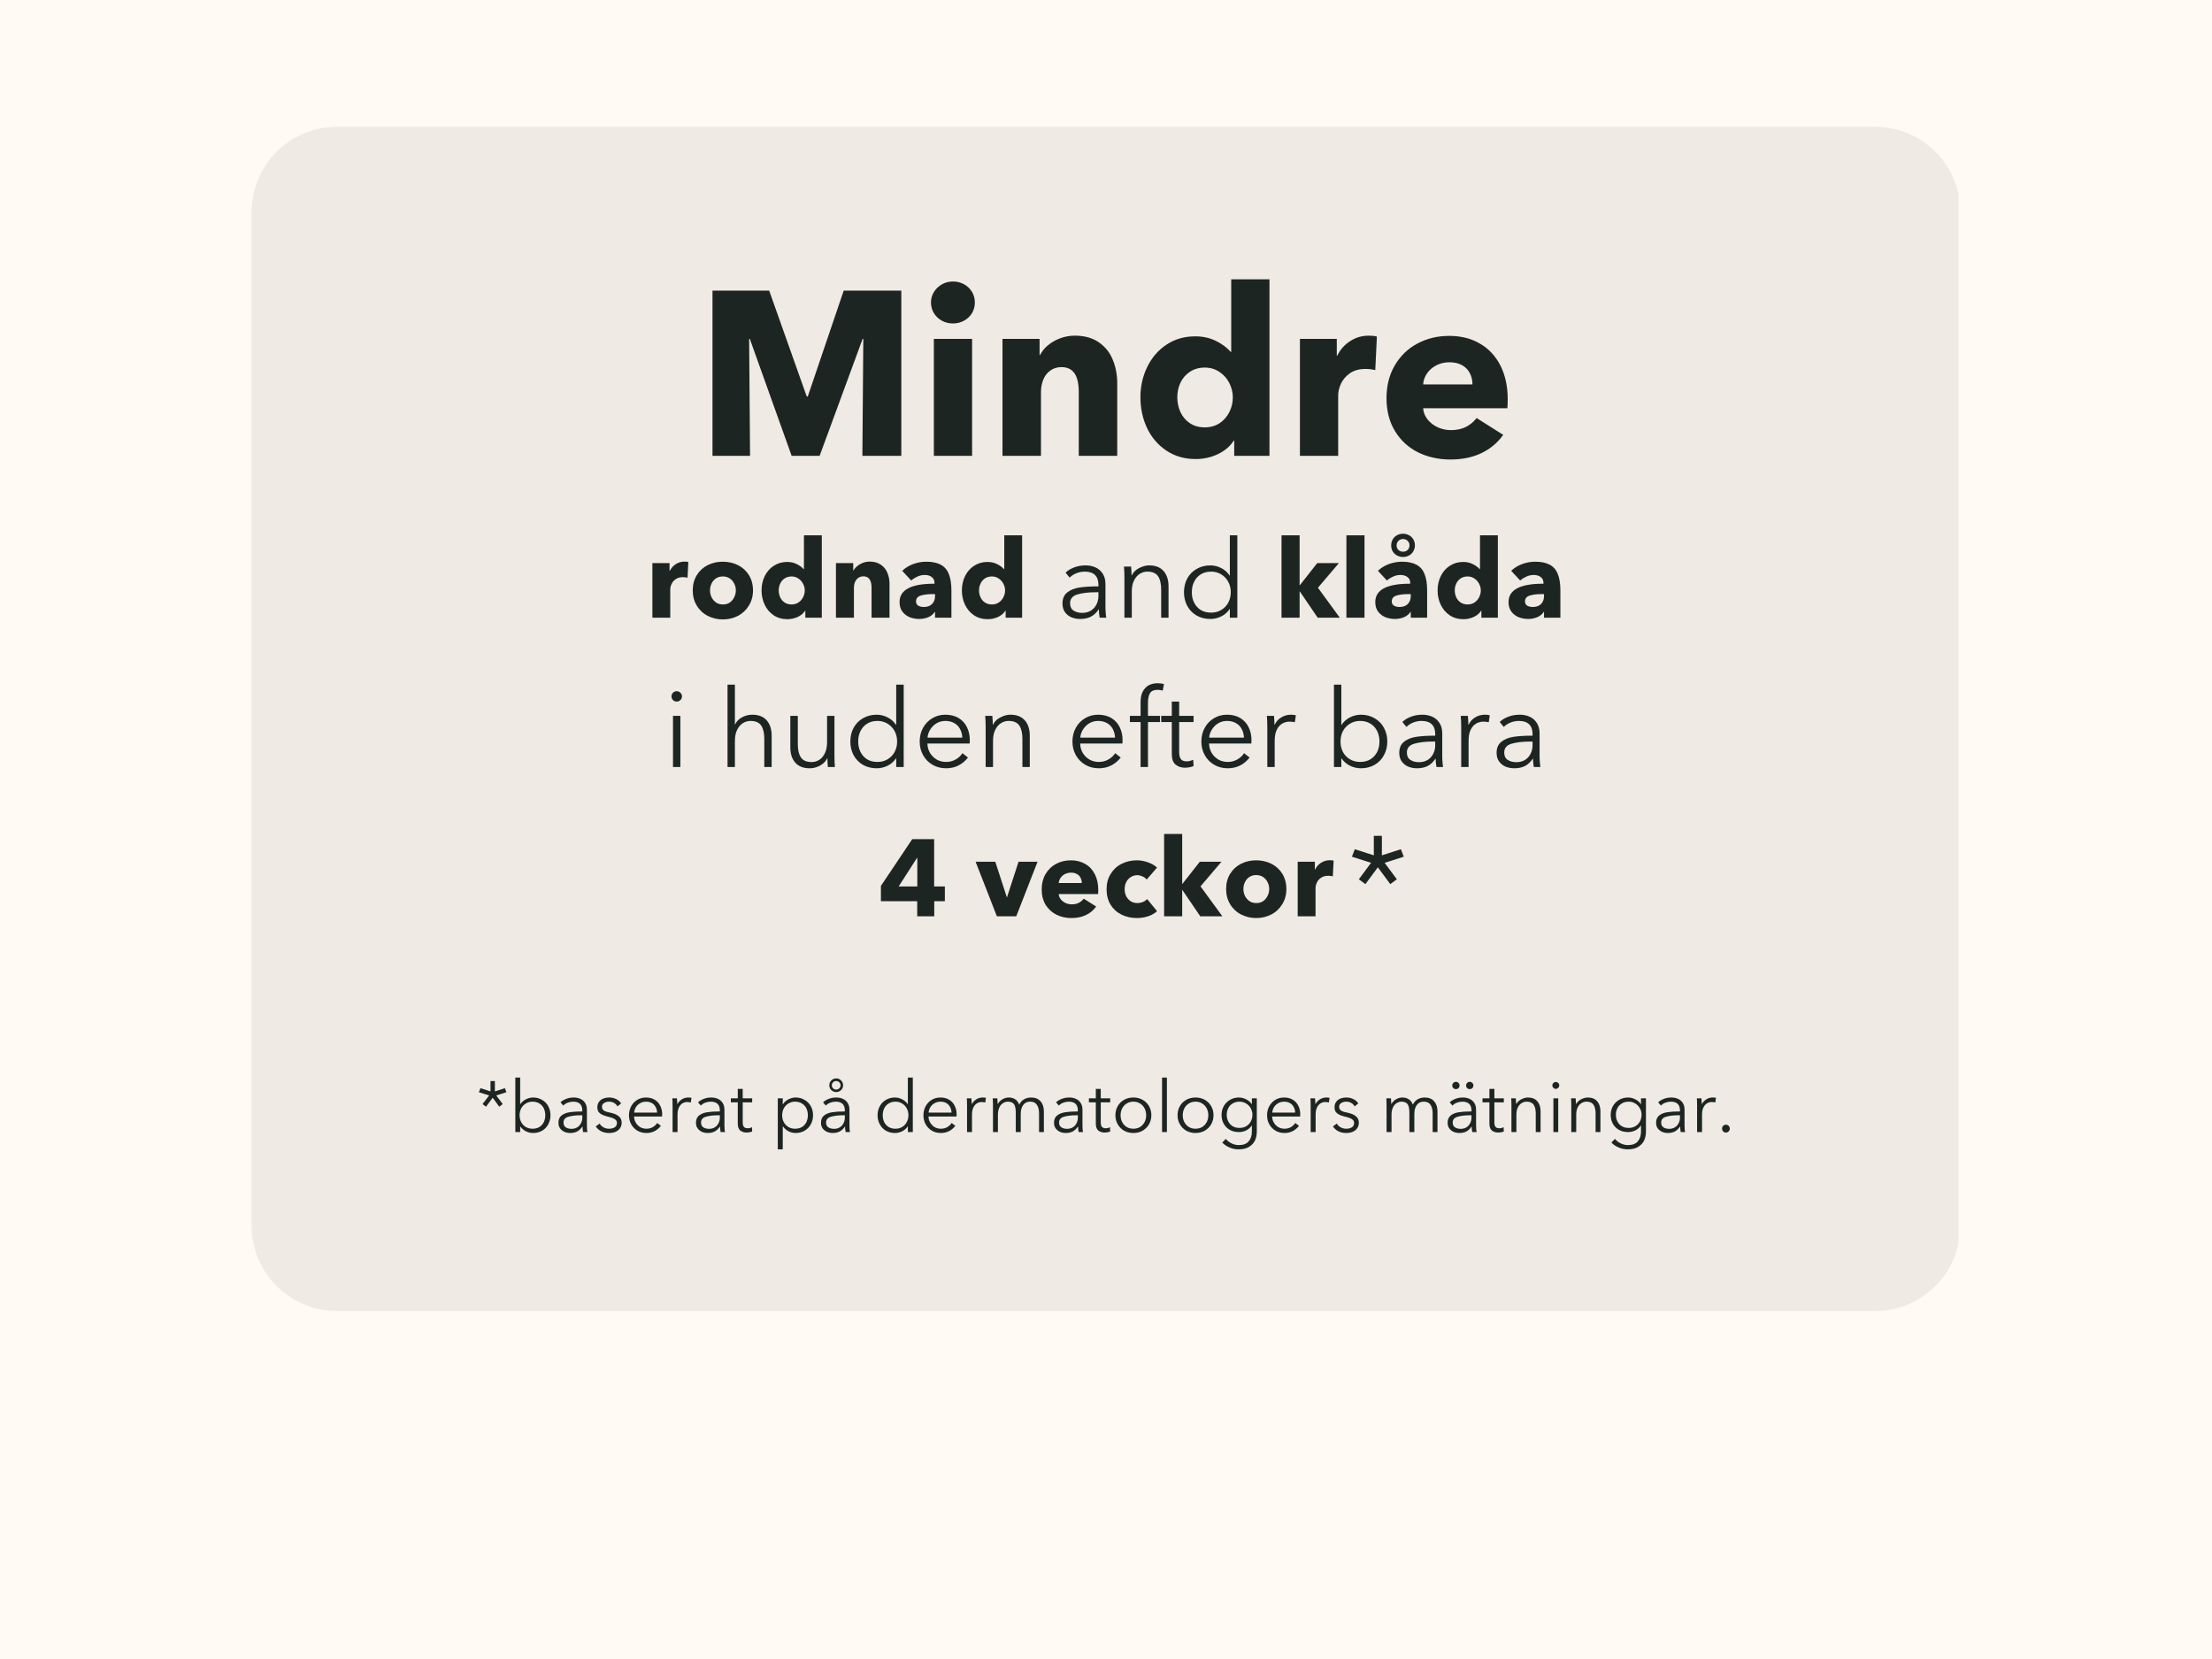
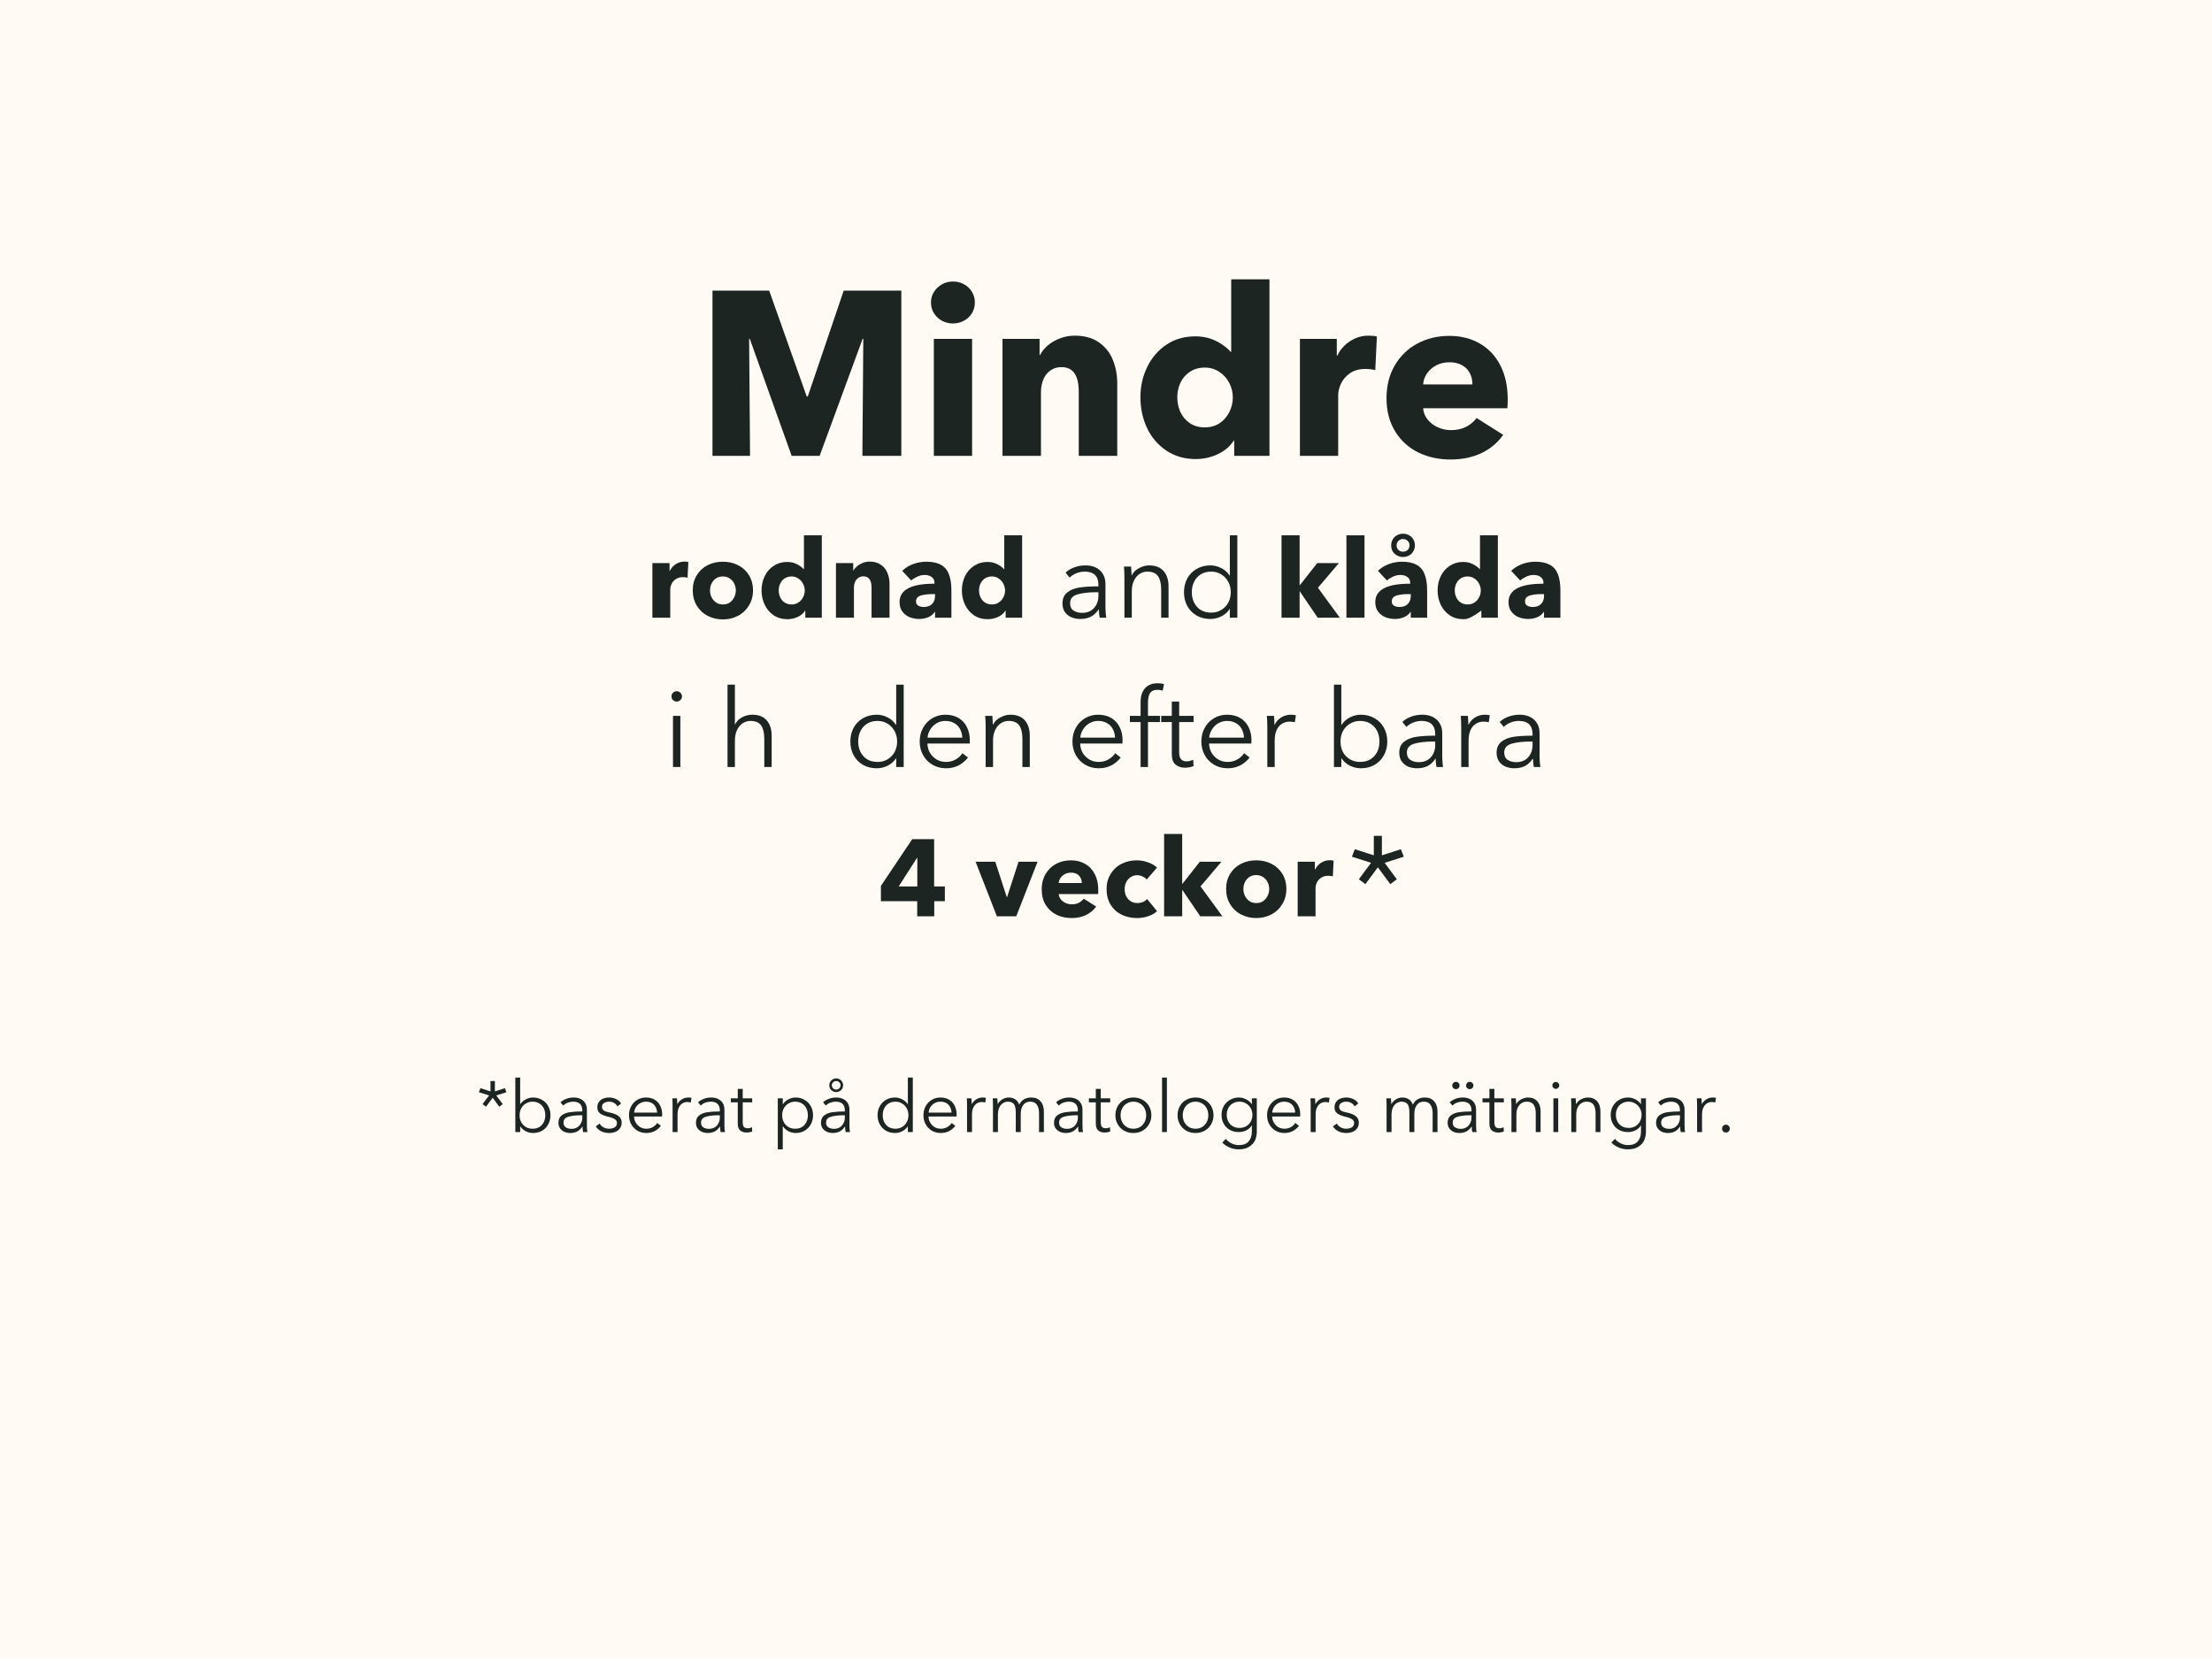
<svg xmlns="http://www.w3.org/2000/svg" version="1.0" preserveAspectRatio="xMidYMid meet" height="300" viewBox="0 0 300 225" zoomAndPan="magnify" width="400">
  <defs>
    <g />
    <clipPath id="ea2d58ceb8">
      <path clip-rule="nonzero" d="M 34.133 17.199 L 266 17.199 L 266 177.801 L 34.133 177.801 Z M 34.133 17.199" />
    </clipPath>
    <clipPath id="8196591735">
      <path clip-rule="nonzero" d="M 45.684 17.199 L 254.316 17.199 C 257.379 17.199 260.32 18.418 262.484 20.582 C 264.652 22.75 265.867 25.688 265.867 28.75 L 265.867 166.25 C 265.867 169.312 264.652 172.25 262.484 174.418 C 260.32 176.582 257.379 177.801 254.316 177.801 L 45.684 177.801 C 42.621 177.801 39.68 176.582 37.516 174.418 C 35.348 172.25 34.133 169.312 34.133 166.25 L 34.133 28.75 C 34.133 25.688 35.348 22.75 37.516 20.582 C 39.68 18.418 42.621 17.199 45.684 17.199 Z M 45.684 17.199" />
    </clipPath>
  </defs>
  <rect fill-opacity="1" height="270" y="-22.5" fill="#ffffff" width="360" x="-30" />
  <rect fill-opacity="1" height="270" y="-22.5" fill="#fffaf3" width="360" x="-30" />
  <g clip-path="url(#ea2d58ceb8)">
    <g clip-path="url(#8196591735)">
-       <path fill-rule="nonzero" fill-opacity="1" d="M 34.133 17.199 L 265.621 17.199 L 265.621 177.801 L 34.133 177.801 Z M 34.133 17.199" fill="#efeae3" />
-     </g>
+       </g>
  </g>
  <g fill-opacity="1" fill="#1d2523">
    <g transform="translate(87.527, 83.775)">
      <g>
        <path d="M 0.953 -5.531 L 0.953 -7.406 L 3.281 -7.406 L 3.281 -6.344 L 3.312 -6.344 C 3.5 -6.727 3.77 -7.035 4.125 -7.266 C 4.477 -7.492 4.875 -7.609 5.312 -7.609 C 5.539 -7.609 5.711 -7.586 5.828 -7.547 L 5.719 -5.422 C 5.531 -5.473 5.32 -5.5 5.094 -5.5 C 4.695 -5.5 4.367 -5.406 4.109 -5.219 C 3.848 -5.039 3.66 -4.82 3.547 -4.562 C 3.43 -4.312 3.375 -4.066 3.375 -3.828 L 3.375 0 L 0.953 0 Z M 0.953 -5.531" />
      </g>
    </g>
  </g>
  <g fill-opacity="1" fill="#1d2523">
    <g transform="translate(93.375, 83.775)">
      <g>
        <path d="M 4.656 0.234 C 3.914 0.234 3.234 0.07 2.609 -0.25 C 1.984 -0.57 1.488 -1.035 1.125 -1.641 C 0.758 -2.242 0.578 -2.93 0.578 -3.703 C 0.578 -4.484 0.758 -5.172 1.125 -5.766 C 1.488 -6.359 1.977 -6.812 2.594 -7.125 C 3.219 -7.438 3.906 -7.594 4.656 -7.594 C 5.406 -7.594 6.094 -7.438 6.719 -7.125 C 7.344 -6.812 7.836 -6.359 8.203 -5.766 C 8.566 -5.172 8.75 -4.484 8.75 -3.703 C 8.75 -2.93 8.562 -2.242 8.188 -1.641 C 7.82 -1.035 7.328 -0.57 6.703 -0.25 C 6.086 0.07 5.406 0.234 4.656 0.234 Z M 4.672 -1.797 C 5.035 -1.797 5.348 -1.883 5.609 -2.062 C 5.867 -2.25 6.066 -2.488 6.203 -2.781 C 6.348 -3.07 6.422 -3.379 6.422 -3.703 C 6.422 -4.035 6.348 -4.344 6.203 -4.625 C 6.066 -4.914 5.863 -5.148 5.594 -5.328 C 5.332 -5.504 5.02 -5.594 4.656 -5.594 C 4.289 -5.594 3.977 -5.504 3.719 -5.328 C 3.457 -5.148 3.258 -4.914 3.125 -4.625 C 2.988 -4.344 2.922 -4.035 2.922 -3.703 C 2.922 -3.379 2.988 -3.07 3.125 -2.781 C 3.27 -2.488 3.473 -2.25 3.734 -2.062 C 3.992 -1.883 4.305 -1.797 4.672 -1.797 Z M 4.672 -1.797" />
      </g>
    </g>
  </g>
  <g fill-opacity="1" fill="#1d2523">
    <g transform="translate(102.706, 83.775)">
      <g>
        <path d="M 4.078 0.203 C 3.367 0.203 2.75 0.023 2.219 -0.328 C 1.688 -0.691 1.281 -1.172 1 -1.766 C 0.719 -2.359 0.578 -3.004 0.578 -3.703 C 0.578 -4.398 0.719 -5.039 1 -5.625 C 1.289 -6.219 1.695 -6.688 2.219 -7.031 C 2.75 -7.383 3.359 -7.562 4.047 -7.562 C 4.547 -7.562 4.984 -7.461 5.359 -7.266 C 5.742 -7.078 6.055 -6.848 6.297 -6.578 L 6.328 -6.578 L 6.328 -11.172 L 8.75 -11.172 L 8.75 0 L 6.516 0 L 6.516 -0.953 L 6.484 -0.953 C 6.254 -0.586 5.914 -0.301 5.469 -0.094 C 5.031 0.102 4.566 0.203 4.078 0.203 Z M 4.656 -1.797 C 5.008 -1.797 5.316 -1.883 5.578 -2.062 C 5.848 -2.238 6.055 -2.473 6.203 -2.766 C 6.359 -3.055 6.438 -3.363 6.438 -3.688 C 6.438 -4.008 6.359 -4.316 6.203 -4.609 C 6.055 -4.898 5.848 -5.133 5.578 -5.312 C 5.305 -5.5 5 -5.594 4.656 -5.594 C 4.289 -5.594 3.973 -5.504 3.703 -5.328 C 3.441 -5.148 3.242 -4.914 3.109 -4.625 C 2.973 -4.344 2.906 -4.035 2.906 -3.703 C 2.906 -3.367 2.973 -3.055 3.109 -2.766 C 3.242 -2.473 3.441 -2.238 3.703 -2.062 C 3.973 -1.883 4.289 -1.797 4.656 -1.797 Z M 4.656 -1.797" />
      </g>
    </g>
  </g>
  <g fill-opacity="1" fill="#1d2523">
    <g transform="translate(112.422, 83.775)">
      <g>
        <path d="M 0.953 -5.703 L 0.953 -7.406 L 3.297 -7.406 L 3.297 -6.391 L 3.328 -6.391 C 3.441 -6.609 3.609 -6.805 3.828 -6.984 C 4.047 -7.172 4.301 -7.32 4.594 -7.438 C 4.895 -7.551 5.207 -7.609 5.531 -7.609 C 6.145 -7.609 6.656 -7.461 7.062 -7.172 C 7.469 -6.891 7.758 -6.52 7.938 -6.062 C 8.125 -5.613 8.219 -5.125 8.219 -4.594 L 8.219 0 L 5.781 0 L 5.781 -4.062 C 5.781 -5.094 5.414 -5.609 4.688 -5.609 C 4.406 -5.609 4.164 -5.535 3.969 -5.391 C 3.781 -5.254 3.633 -5.066 3.531 -4.828 C 3.438 -4.586 3.391 -4.32 3.391 -4.031 L 3.391 0 L 0.953 0 Z M 0.953 -5.703" />
      </g>
    </g>
  </g>
  <g fill-opacity="1" fill="#1d2523">
    <g transform="translate(121.518, 83.775)">
      <g>
        <path d="M 3.156 0.172 C 2.727 0.172 2.312 0.098 1.906 -0.047 C 1.5 -0.203 1.16 -0.453 0.891 -0.797 C 0.617 -1.141 0.484 -1.582 0.484 -2.125 C 0.484 -3.781 2.047 -4.609 5.172 -4.609 L 5.219 -4.609 L 5.219 -4.734 C 5.219 -5.078 5.094 -5.336 4.844 -5.516 C 4.602 -5.703 4.285 -5.797 3.891 -5.797 C 3.555 -5.797 3.227 -5.723 2.906 -5.578 C 2.582 -5.43 2.301 -5.254 2.062 -5.047 L 0.844 -6.359 C 1.27 -6.766 1.77 -7.07 2.344 -7.281 C 2.914 -7.488 3.508 -7.594 4.125 -7.594 C 4.938 -7.594 5.594 -7.453 6.094 -7.172 C 6.594 -6.898 6.953 -6.477 7.172 -5.906 C 7.398 -5.344 7.516 -4.609 7.516 -3.703 L 7.516 0 L 5.297 0 L 5.297 -0.781 L 5.25 -0.781 C 5.07 -0.488 4.789 -0.254 4.406 -0.078 C 4.02 0.086 3.602 0.172 3.156 0.172 Z M 3.766 -1.453 C 4.254 -1.453 4.629 -1.586 4.891 -1.859 C 5.16 -2.129 5.297 -2.492 5.297 -2.953 L 5.297 -3.203 L 4.984 -3.203 C 4.316 -3.203 3.77 -3.133 3.344 -3 C 2.926 -2.863 2.719 -2.598 2.719 -2.203 C 2.719 -1.941 2.82 -1.75 3.031 -1.625 C 3.238 -1.508 3.484 -1.453 3.766 -1.453 Z M 3.766 -1.453" />
      </g>
    </g>
  </g>
  <g fill-opacity="1" fill="#1d2523">
    <g transform="translate(129.875, 83.775)">
      <g>
        <path d="M 4.078 0.203 C 3.367 0.203 2.75 0.023 2.219 -0.328 C 1.688 -0.691 1.281 -1.172 1 -1.766 C 0.719 -2.359 0.578 -3.004 0.578 -3.703 C 0.578 -4.398 0.719 -5.039 1 -5.625 C 1.289 -6.219 1.695 -6.688 2.219 -7.031 C 2.75 -7.383 3.359 -7.562 4.047 -7.562 C 4.547 -7.562 4.984 -7.461 5.359 -7.266 C 5.742 -7.078 6.055 -6.848 6.297 -6.578 L 6.328 -6.578 L 6.328 -11.172 L 8.75 -11.172 L 8.75 0 L 6.516 0 L 6.516 -0.953 L 6.484 -0.953 C 6.254 -0.586 5.914 -0.301 5.469 -0.094 C 5.031 0.102 4.566 0.203 4.078 0.203 Z M 4.656 -1.797 C 5.008 -1.797 5.316 -1.883 5.578 -2.062 C 5.848 -2.238 6.055 -2.473 6.203 -2.766 C 6.359 -3.055 6.438 -3.363 6.438 -3.688 C 6.438 -4.008 6.359 -4.316 6.203 -4.609 C 6.055 -4.898 5.848 -5.133 5.578 -5.312 C 5.305 -5.5 5 -5.594 4.656 -5.594 C 4.289 -5.594 3.973 -5.504 3.703 -5.328 C 3.441 -5.148 3.242 -4.914 3.109 -4.625 C 2.973 -4.344 2.906 -4.035 2.906 -3.703 C 2.906 -3.367 2.973 -3.055 3.109 -2.766 C 3.242 -2.473 3.441 -2.238 3.703 -2.062 C 3.973 -1.883 4.289 -1.797 4.656 -1.797 Z M 4.656 -1.797" />
      </g>
    </g>
  </g>
  <g fill-opacity="1" fill="#1d2523">
    <g transform="translate(139.591, 83.775)">
      <g />
    </g>
  </g>
  <g fill-opacity="1" fill="#1d2523">
    <g transform="translate(143.285, 83.775)">
      <g>
        <path d="M 3.203 0.172 C 2.816 0.172 2.441 0.102 2.078 -0.031 C 1.711 -0.176 1.41 -0.406 1.172 -0.719 C 0.93 -1.039 0.812 -1.441 0.812 -1.922 C 0.812 -2.578 1.023 -3.078 1.453 -3.422 C 1.879 -3.766 2.43 -3.988 3.109 -4.094 C 3.785 -4.195 4.625 -4.25 5.625 -4.25 L 5.688 -4.25 L 5.688 -4.469 C 5.688 -5.051 5.531 -5.492 5.219 -5.797 C 4.906 -6.098 4.445 -6.25 3.844 -6.25 C 3.445 -6.25 3.066 -6.176 2.703 -6.031 C 2.336 -5.883 2.031 -5.688 1.781 -5.438 L 1.234 -6.109 C 1.523 -6.398 1.906 -6.633 2.375 -6.812 C 2.852 -7 3.379 -7.094 3.953 -7.094 C 4.461 -7.094 4.914 -7 5.312 -6.812 C 5.719 -6.625 6.039 -6.336 6.281 -5.953 C 6.52 -5.578 6.641 -5.117 6.641 -4.578 L 6.641 -1.547 C 6.641 -1.273 6.648 -0.992 6.672 -0.703 C 6.691 -0.422 6.719 -0.188 6.75 0 L 5.859 0 C 5.785 -0.395 5.75 -0.77 5.75 -1.125 L 5.719 -1.125 C 5.406 -0.664 5.047 -0.332 4.641 -0.125 C 4.242 0.07 3.766 0.172 3.203 0.172 Z M 3.469 -0.656 C 3.926 -0.656 4.32 -0.754 4.656 -0.953 C 4.988 -1.16 5.242 -1.441 5.422 -1.797 C 5.598 -2.148 5.688 -2.531 5.688 -2.938 L 5.688 -3.453 L 5.391 -3.453 C 4.348 -3.453 3.492 -3.352 2.828 -3.156 C 2.172 -2.957 1.844 -2.562 1.844 -1.969 C 1.844 -1.508 2 -1.176 2.312 -0.969 C 2.633 -0.758 3.02 -0.656 3.469 -0.656 Z M 3.469 -0.656" />
      </g>
    </g>
  </g>
  <g fill-opacity="1" fill="#1d2523">
    <g transform="translate(151.17, 83.775)">
      <g>
        <path d="M 1.328 -5.391 C 1.328 -5.992 1.305 -6.508 1.266 -6.938 L 2.234 -6.938 C 2.273 -6.438 2.297 -6.035 2.297 -5.734 L 2.328 -5.734 C 2.453 -6.004 2.633 -6.238 2.875 -6.438 C 3.125 -6.633 3.406 -6.789 3.719 -6.906 C 4.039 -7.031 4.363 -7.094 4.688 -7.094 C 5.539 -7.094 6.191 -6.836 6.641 -6.328 C 7.086 -5.816 7.312 -5.125 7.312 -4.25 L 7.312 0 L 6.312 0 L 6.312 -3.828 C 6.312 -4.609 6.172 -5.207 5.891 -5.625 C 5.609 -6.039 5.125 -6.25 4.438 -6.25 C 4.062 -6.25 3.711 -6.145 3.391 -5.938 C 3.078 -5.738 2.82 -5.438 2.625 -5.031 C 2.426 -4.633 2.328 -4.141 2.328 -3.547 L 2.328 0 L 1.328 0 Z M 1.328 -5.391" />
      </g>
    </g>
  </g>
  <g fill-opacity="1" fill="#1d2523">
    <g transform="translate(159.749, 83.775)">
      <g>
        <path d="M 4.406 0.172 C 3.707 0.172 3.082 0.016 2.531 -0.297 C 1.988 -0.617 1.566 -1.055 1.266 -1.609 C 0.973 -2.16 0.828 -2.773 0.828 -3.453 C 0.828 -4.141 0.973 -4.758 1.266 -5.312 C 1.566 -5.863 1.988 -6.297 2.531 -6.609 C 3.082 -6.93 3.707 -7.094 4.406 -7.094 C 4.914 -7.094 5.406 -6.973 5.875 -6.734 C 6.352 -6.492 6.734 -6.156 7.016 -5.719 L 7.047 -5.719 L 7.047 -11.172 L 8.062 -11.172 L 8.062 0 L 7.047 0 L 7.047 -1.172 L 7.016 -1.172 C 6.734 -0.742 6.352 -0.41 5.875 -0.172 C 5.406 0.055 4.914 0.172 4.406 0.172 Z M 4.516 -0.688 C 5.023 -0.688 5.477 -0.805 5.875 -1.047 C 6.281 -1.285 6.598 -1.613 6.828 -2.031 C 7.055 -2.457 7.172 -2.93 7.172 -3.453 C 7.172 -3.984 7.055 -4.457 6.828 -4.875 C 6.598 -5.301 6.281 -5.633 5.875 -5.875 C 5.477 -6.125 5.023 -6.25 4.516 -6.25 C 3.961 -6.25 3.488 -6.125 3.094 -5.875 C 2.707 -5.633 2.41 -5.301 2.203 -4.875 C 1.992 -4.457 1.891 -3.984 1.891 -3.453 C 1.891 -2.93 1.992 -2.461 2.203 -2.047 C 2.41 -1.629 2.707 -1.297 3.094 -1.047 C 3.488 -0.805 3.961 -0.688 4.516 -0.688 Z M 4.516 -0.688" />
      </g>
    </g>
  </g>
  <g fill-opacity="1" fill="#1d2523">
    <g transform="translate(169.16, 83.775)">
      <g />
    </g>
  </g>
  <g fill-opacity="1" fill="#1d2523">
    <g transform="translate(172.852, 83.775)">
      <g>
        <path d="M 3.406 0 L 0.953 0 L 0.953 -11.172 L 3.406 -11.172 L 3.406 -4.406 L 3.438 -4.406 L 5.797 -7.406 L 8.734 -7.406 L 5.891 -4.062 L 8.859 0 L 5.859 0 L 3.438 -3.562 L 3.406 -3.562 Z M 3.406 0" />
      </g>
    </g>
  </g>
  <g fill-opacity="1" fill="#1d2523">
    <g transform="translate(181.637, 83.775)">
      <g>
        <path d="M 3.422 0 L 0.969 0 L 0.969 -11.172 L 3.422 -11.172 Z M 3.422 0" />
      </g>
    </g>
  </g>
  <g fill-opacity="1" fill="#1d2523">
    <g transform="translate(186.037, 83.775)">
      <g>
        <path d="M 3.156 0.172 C 2.727 0.172 2.312 0.098 1.906 -0.047 C 1.5 -0.203 1.16 -0.453 0.891 -0.797 C 0.617 -1.141 0.484 -1.582 0.484 -2.125 C 0.484 -3.781 2.047 -4.609 5.172 -4.609 L 5.219 -4.609 L 5.219 -4.734 C 5.219 -5.078 5.094 -5.336 4.844 -5.516 C 4.602 -5.703 4.285 -5.797 3.891 -5.797 C 3.555 -5.797 3.227 -5.723 2.906 -5.578 C 2.582 -5.43 2.301 -5.254 2.062 -5.047 L 0.844 -6.359 C 1.27 -6.766 1.77 -7.07 2.344 -7.281 C 2.914 -7.488 3.508 -7.594 4.125 -7.594 C 4.938 -7.594 5.594 -7.453 6.094 -7.172 C 6.594 -6.898 6.953 -6.477 7.172 -5.906 C 7.398 -5.344 7.516 -4.609 7.516 -3.703 L 7.516 0 L 5.297 0 L 5.297 -0.781 L 5.25 -0.781 C 5.07 -0.488 4.789 -0.254 4.406 -0.078 C 4.02 0.086 3.602 0.172 3.156 0.172 Z M 3.766 -1.453 C 4.254 -1.453 4.629 -1.586 4.891 -1.859 C 5.16 -2.129 5.297 -2.492 5.297 -2.953 L 5.297 -3.203 L 4.984 -3.203 C 4.316 -3.203 3.77 -3.133 3.344 -3 C 2.926 -2.863 2.719 -2.598 2.719 -2.203 C 2.719 -1.941 2.82 -1.75 3.031 -1.625 C 3.238 -1.508 3.484 -1.453 3.766 -1.453 Z M 4.25 -8.234 C 3.957 -8.234 3.688 -8.301 3.438 -8.438 C 3.188 -8.57 2.988 -8.758 2.844 -9 C 2.707 -9.238 2.641 -9.504 2.641 -9.797 C 2.641 -10.098 2.707 -10.367 2.844 -10.609 C 2.988 -10.859 3.188 -11.051 3.438 -11.188 C 3.688 -11.32 3.957 -11.391 4.25 -11.391 C 4.539 -11.391 4.812 -11.32 5.062 -11.188 C 5.312 -11.051 5.504 -10.863 5.641 -10.625 C 5.785 -10.383 5.859 -10.113 5.859 -9.812 C 5.859 -9.52 5.785 -9.25 5.641 -9 C 5.504 -8.758 5.312 -8.57 5.062 -8.438 C 4.812 -8.301 4.539 -8.234 4.25 -8.234 Z M 4.25 -8.953 C 4.5 -8.953 4.707 -9.031 4.875 -9.188 C 5.039 -9.352 5.125 -9.562 5.125 -9.812 C 5.125 -10.062 5.039 -10.266 4.875 -10.422 C 4.707 -10.586 4.5 -10.672 4.25 -10.672 C 4 -10.672 3.789 -10.586 3.625 -10.422 C 3.457 -10.254 3.375 -10.047 3.375 -9.797 C 3.375 -9.555 3.457 -9.352 3.625 -9.188 C 3.789 -9.031 4 -8.953 4.25 -8.953 Z M 4.25 -8.953" />
      </g>
    </g>
  </g>
  <g fill-opacity="1" fill="#1d2523">
    <g transform="translate(194.394, 83.775)">
      <g>
-         <path d="M 4.078 0.203 C 3.367 0.203 2.75 0.023 2.219 -0.328 C 1.688 -0.691 1.281 -1.172 1 -1.766 C 0.719 -2.359 0.578 -3.004 0.578 -3.703 C 0.578 -4.398 0.719 -5.039 1 -5.625 C 1.289 -6.219 1.695 -6.688 2.219 -7.031 C 2.75 -7.383 3.359 -7.562 4.047 -7.562 C 4.547 -7.562 4.984 -7.461 5.359 -7.266 C 5.742 -7.078 6.055 -6.848 6.297 -6.578 L 6.328 -6.578 L 6.328 -11.172 L 8.75 -11.172 L 8.75 0 L 6.516 0 L 6.516 -0.953 L 6.484 -0.953 C 6.254 -0.586 5.914 -0.301 5.469 -0.094 C 5.031 0.102 4.566 0.203 4.078 0.203 Z M 4.656 -1.797 C 5.008 -1.797 5.316 -1.883 5.578 -2.062 C 5.848 -2.238 6.055 -2.473 6.203 -2.766 C 6.359 -3.055 6.438 -3.363 6.438 -3.688 C 6.438 -4.008 6.359 -4.316 6.203 -4.609 C 6.055 -4.898 5.848 -5.133 5.578 -5.312 C 5.305 -5.5 5 -5.594 4.656 -5.594 C 4.289 -5.594 3.973 -5.504 3.703 -5.328 C 3.441 -5.148 3.242 -4.914 3.109 -4.625 C 2.973 -4.344 2.906 -4.035 2.906 -3.703 C 2.906 -3.367 2.973 -3.055 3.109 -2.766 C 3.242 -2.473 3.441 -2.238 3.703 -2.062 C 3.973 -1.883 4.289 -1.797 4.656 -1.797 Z M 4.656 -1.797" />
+         <path d="M 4.078 0.203 C 3.367 0.203 2.75 0.023 2.219 -0.328 C 1.688 -0.691 1.281 -1.172 1 -1.766 C 0.719 -2.359 0.578 -3.004 0.578 -3.703 C 0.578 -4.398 0.719 -5.039 1 -5.625 C 1.289 -6.219 1.695 -6.688 2.219 -7.031 C 2.75 -7.383 3.359 -7.562 4.047 -7.562 C 4.547 -7.562 4.984 -7.461 5.359 -7.266 C 5.742 -7.078 6.055 -6.848 6.297 -6.578 L 6.328 -6.578 L 6.328 -11.172 L 8.75 -11.172 L 8.75 0 L 6.516 0 L 6.516 -0.953 L 6.484 -0.953 C 5.031 0.102 4.566 0.203 4.078 0.203 Z M 4.656 -1.797 C 5.008 -1.797 5.316 -1.883 5.578 -2.062 C 5.848 -2.238 6.055 -2.473 6.203 -2.766 C 6.359 -3.055 6.438 -3.363 6.438 -3.688 C 6.438 -4.008 6.359 -4.316 6.203 -4.609 C 6.055 -4.898 5.848 -5.133 5.578 -5.312 C 5.305 -5.5 5 -5.594 4.656 -5.594 C 4.289 -5.594 3.973 -5.504 3.703 -5.328 C 3.441 -5.148 3.242 -4.914 3.109 -4.625 C 2.973 -4.344 2.906 -4.035 2.906 -3.703 C 2.906 -3.367 2.973 -3.055 3.109 -2.766 C 3.242 -2.473 3.441 -2.238 3.703 -2.062 C 3.973 -1.883 4.289 -1.797 4.656 -1.797 Z M 4.656 -1.797" />
      </g>
    </g>
  </g>
  <g fill-opacity="1" fill="#1d2523">
    <g transform="translate(204.11, 83.775)">
      <g>
        <path d="M 3.156 0.172 C 2.727 0.172 2.312 0.098 1.906 -0.047 C 1.5 -0.203 1.16 -0.453 0.891 -0.797 C 0.617 -1.141 0.484 -1.582 0.484 -2.125 C 0.484 -3.781 2.047 -4.609 5.172 -4.609 L 5.219 -4.609 L 5.219 -4.734 C 5.219 -5.078 5.094 -5.336 4.844 -5.516 C 4.602 -5.703 4.285 -5.797 3.891 -5.797 C 3.555 -5.797 3.227 -5.723 2.906 -5.578 C 2.582 -5.43 2.301 -5.254 2.062 -5.047 L 0.844 -6.359 C 1.27 -6.766 1.77 -7.07 2.344 -7.281 C 2.914 -7.488 3.508 -7.594 4.125 -7.594 C 4.938 -7.594 5.594 -7.453 6.094 -7.172 C 6.594 -6.898 6.953 -6.477 7.172 -5.906 C 7.398 -5.344 7.516 -4.609 7.516 -3.703 L 7.516 0 L 5.297 0 L 5.297 -0.781 L 5.25 -0.781 C 5.07 -0.488 4.789 -0.254 4.406 -0.078 C 4.02 0.086 3.602 0.172 3.156 0.172 Z M 3.766 -1.453 C 4.254 -1.453 4.629 -1.586 4.891 -1.859 C 5.16 -2.129 5.297 -2.492 5.297 -2.953 L 5.297 -3.203 L 4.984 -3.203 C 4.316 -3.203 3.77 -3.133 3.344 -3 C 2.926 -2.863 2.719 -2.598 2.719 -2.203 C 2.719 -1.941 2.82 -1.75 3.031 -1.625 C 3.238 -1.508 3.484 -1.453 3.766 -1.453 Z M 3.766 -1.453" />
      </g>
    </g>
  </g>
  <g fill-opacity="1" fill="#1d2523">
    <g transform="translate(89.93, 104.025)">
      <g>
        <path d="M 1.844 -8.875 C 1.656 -8.875 1.488 -8.941 1.344 -9.078 C 1.207 -9.211 1.141 -9.379 1.141 -9.578 C 1.141 -9.773 1.207 -9.941 1.344 -10.078 C 1.488 -10.211 1.656 -10.281 1.844 -10.281 C 2.031 -10.281 2.195 -10.211 2.344 -10.078 C 2.488 -9.941 2.562 -9.773 2.562 -9.578 C 2.562 -9.379 2.488 -9.211 2.344 -9.078 C 2.195 -8.941 2.031 -8.875 1.844 -8.875 Z M 2.344 0 L 1.344 0 L 1.344 -6.938 L 2.344 -6.938 Z M 2.344 0" />
      </g>
    </g>
  </g>
  <g fill-opacity="1" fill="#1d2523">
    <g transform="translate(93.621, 104.025)">
      <g />
    </g>
  </g>
  <g fill-opacity="1" fill="#1d2523">
    <g transform="translate(97.312, 104.025)">
      <g>
        <path d="M 1.359 0 L 1.359 -11.172 L 2.359 -11.172 L 2.359 -5.781 L 2.391 -5.781 C 2.566 -6.176 2.875 -6.492 3.312 -6.734 C 3.75 -6.973 4.219 -7.094 4.719 -7.094 C 5.57 -7.094 6.223 -6.836 6.672 -6.328 C 7.117 -5.816 7.344 -5.125 7.344 -4.25 L 7.344 0 L 6.344 0 L 6.344 -3.828 C 6.344 -4.609 6.203 -5.207 5.922 -5.625 C 5.641 -6.039 5.156 -6.25 4.469 -6.25 C 4.094 -6.25 3.742 -6.145 3.422 -5.938 C 3.109 -5.738 2.852 -5.438 2.656 -5.031 C 2.457 -4.633 2.359 -4.141 2.359 -3.547 L 2.359 0 Z M 1.359 0" />
      </g>
    </g>
  </g>
  <g fill-opacity="1" fill="#1d2523">
    <g transform="translate(105.921, 104.025)">
      <g>
-         <path d="M 3.906 0.172 C 3.039 0.172 2.383 -0.082 1.938 -0.594 C 1.488 -1.102 1.266 -1.797 1.266 -2.672 L 1.266 -6.938 L 2.281 -6.938 L 2.281 -3.094 C 2.281 -2.312 2.422 -1.711 2.703 -1.297 C 2.984 -0.879 3.469 -0.672 4.156 -0.672 C 4.531 -0.672 4.875 -0.77 5.188 -0.969 C 5.5 -1.164 5.754 -1.469 5.953 -1.875 C 6.148 -2.281 6.25 -2.781 6.25 -3.375 L 6.25 -6.938 L 7.25 -6.938 L 7.25 -1.516 C 7.25 -0.93 7.27 -0.426 7.312 0 L 6.359 0 C 6.316 -0.488 6.297 -0.883 6.297 -1.188 L 6.266 -1.188 C 6.141 -0.914 5.953 -0.676 5.703 -0.469 C 5.461 -0.27 5.18 -0.113 4.859 0 C 4.547 0.113 4.227 0.172 3.906 0.172 Z M 3.906 0.172" />
-       </g>
+         </g>
    </g>
  </g>
  <g fill-opacity="1" fill="#1d2523">
    <g transform="translate(114.5, 104.025)">
      <g>
        <path d="M 4.406 0.172 C 3.707 0.172 3.082 0.016 2.531 -0.297 C 1.988 -0.617 1.566 -1.055 1.266 -1.609 C 0.973 -2.16 0.828 -2.773 0.828 -3.453 C 0.828 -4.141 0.973 -4.758 1.266 -5.312 C 1.566 -5.863 1.988 -6.297 2.531 -6.609 C 3.082 -6.93 3.707 -7.094 4.406 -7.094 C 4.914 -7.094 5.406 -6.973 5.875 -6.734 C 6.352 -6.492 6.734 -6.156 7.016 -5.719 L 7.047 -5.719 L 7.047 -11.172 L 8.062 -11.172 L 8.062 0 L 7.047 0 L 7.047 -1.172 L 7.016 -1.172 C 6.734 -0.742 6.352 -0.41 5.875 -0.172 C 5.406 0.055 4.914 0.172 4.406 0.172 Z M 4.516 -0.688 C 5.023 -0.688 5.477 -0.805 5.875 -1.047 C 6.281 -1.285 6.598 -1.613 6.828 -2.031 C 7.055 -2.457 7.172 -2.93 7.172 -3.453 C 7.172 -3.984 7.055 -4.457 6.828 -4.875 C 6.598 -5.301 6.281 -5.633 5.875 -5.875 C 5.477 -6.125 5.023 -6.25 4.516 -6.25 C 3.961 -6.25 3.488 -6.125 3.094 -5.875 C 2.707 -5.633 2.41 -5.301 2.203 -4.875 C 1.992 -4.457 1.891 -3.984 1.891 -3.453 C 1.891 -2.93 1.992 -2.461 2.203 -2.047 C 2.41 -1.629 2.707 -1.297 3.094 -1.047 C 3.488 -0.805 3.961 -0.688 4.516 -0.688 Z M 4.516 -0.688" />
      </g>
    </g>
  </g>
  <g fill-opacity="1" fill="#1d2523">
    <g transform="translate(123.905, 104.025)">
      <g>
        <path d="M 4.406 0.172 C 3.727 0.172 3.117 0.016 2.578 -0.297 C 2.035 -0.609 1.609 -1.039 1.297 -1.594 C 0.984 -2.145 0.828 -2.766 0.828 -3.453 C 0.828 -4.141 0.977 -4.758 1.281 -5.312 C 1.594 -5.875 2.016 -6.312 2.547 -6.625 C 3.078 -6.938 3.664 -7.094 4.312 -7.094 C 5.008 -7.094 5.609 -6.941 6.109 -6.641 C 6.609 -6.336 6.984 -5.926 7.234 -5.406 C 7.492 -4.883 7.625 -4.305 7.625 -3.672 C 7.625 -3.473 7.617 -3.312 7.609 -3.188 L 1.875 -3.188 C 1.883 -2.727 2 -2.305 2.219 -1.922 C 2.445 -1.547 2.75 -1.242 3.125 -1.016 C 3.508 -0.797 3.938 -0.688 4.406 -0.688 C 4.883 -0.688 5.32 -0.801 5.719 -1.031 C 6.113 -1.258 6.414 -1.539 6.625 -1.875 L 7.375 -1.281 C 6.602 -0.312 5.613 0.172 4.406 0.172 Z M 6.609 -3.984 C 6.586 -4.43 6.484 -4.82 6.297 -5.156 C 6.117 -5.5 5.859 -5.766 5.516 -5.953 C 5.18 -6.148 4.781 -6.25 4.312 -6.25 C 3.883 -6.25 3.488 -6.145 3.125 -5.938 C 2.77 -5.727 2.484 -5.445 2.266 -5.094 C 2.047 -4.75 1.922 -4.379 1.891 -3.984 Z M 6.609 -3.984" />
      </g>
    </g>
  </g>
  <g fill-opacity="1" fill="#1d2523">
    <g transform="translate(132.351, 104.025)">
      <g>
        <path d="M 1.328 -5.391 C 1.328 -5.992 1.305 -6.508 1.266 -6.938 L 2.234 -6.938 C 2.273 -6.438 2.297 -6.035 2.297 -5.734 L 2.328 -5.734 C 2.453 -6.004 2.633 -6.238 2.875 -6.438 C 3.125 -6.633 3.406 -6.789 3.719 -6.906 C 4.039 -7.031 4.363 -7.094 4.688 -7.094 C 5.539 -7.094 6.191 -6.836 6.641 -6.328 C 7.086 -5.816 7.312 -5.125 7.312 -4.25 L 7.312 0 L 6.312 0 L 6.312 -3.828 C 6.312 -4.609 6.172 -5.207 5.891 -5.625 C 5.609 -6.039 5.125 -6.25 4.438 -6.25 C 4.062 -6.25 3.711 -6.145 3.391 -5.938 C 3.078 -5.738 2.82 -5.438 2.625 -5.031 C 2.426 -4.633 2.328 -4.141 2.328 -3.547 L 2.328 0 L 1.328 0 Z M 1.328 -5.391" />
      </g>
    </g>
  </g>
  <g fill-opacity="1" fill="#1d2523">
    <g transform="translate(140.93, 104.025)">
      <g />
    </g>
  </g>
  <g fill-opacity="1" fill="#1d2523">
    <g transform="translate(144.621, 104.025)">
      <g>
        <path d="M 4.406 0.172 C 3.727 0.172 3.117 0.016 2.578 -0.297 C 2.035 -0.609 1.609 -1.039 1.297 -1.594 C 0.984 -2.145 0.828 -2.766 0.828 -3.453 C 0.828 -4.141 0.977 -4.758 1.281 -5.312 C 1.594 -5.875 2.016 -6.312 2.547 -6.625 C 3.078 -6.938 3.664 -7.094 4.312 -7.094 C 5.008 -7.094 5.609 -6.941 6.109 -6.641 C 6.609 -6.336 6.984 -5.926 7.234 -5.406 C 7.492 -4.883 7.625 -4.305 7.625 -3.672 C 7.625 -3.473 7.617 -3.312 7.609 -3.188 L 1.875 -3.188 C 1.883 -2.727 2 -2.305 2.219 -1.922 C 2.445 -1.547 2.75 -1.242 3.125 -1.016 C 3.508 -0.797 3.938 -0.688 4.406 -0.688 C 4.883 -0.688 5.32 -0.801 5.719 -1.031 C 6.113 -1.258 6.414 -1.539 6.625 -1.875 L 7.375 -1.281 C 6.602 -0.312 5.613 0.172 4.406 0.172 Z M 6.609 -3.984 C 6.586 -4.43 6.484 -4.82 6.297 -5.156 C 6.117 -5.5 5.859 -5.766 5.516 -5.953 C 5.18 -6.148 4.781 -6.25 4.312 -6.25 C 3.883 -6.25 3.488 -6.145 3.125 -5.938 C 2.77 -5.727 2.484 -5.445 2.266 -5.094 C 2.047 -4.75 1.922 -4.379 1.891 -3.984 Z M 6.609 -3.984" />
      </g>
    </g>
  </g>
  <g fill-opacity="1" fill="#1d2523">
    <g transform="translate(153.067, 104.025)">
      <g>
        <path d="M 1.625 0 L 1.625 -6.094 L 0.172 -6.094 L 0.172 -6.938 L 1.625 -6.938 L 1.625 -8.812 C 1.625 -9.602 1.82 -10.223 2.219 -10.672 C 2.613 -11.129 3.195 -11.359 3.969 -11.359 C 4.289 -11.359 4.566 -11.32 4.797 -11.25 L 4.625 -10.359 C 4.383 -10.43 4.156 -10.469 3.938 -10.469 C 3.426 -10.469 3.078 -10.312 2.891 -10 C 2.711 -9.695 2.625 -9.258 2.625 -8.688 L 2.625 -6.938 L 4.25 -6.938 L 4.25 -6.094 L 2.625 -6.094 L 2.625 0 Z M 1.625 0" />
      </g>
    </g>
  </g>
  <g fill-opacity="1" fill="#1d2523">
    <g transform="translate(157.423, 104.025)">
      <g>
        <path d="M 3.266 0.094 C 2.797 0.094 2.383 -0.039 2.031 -0.312 C 1.676 -0.594 1.5 -1.078 1.5 -1.766 L 1.5 -6.094 L 0.062 -6.094 L 0.062 -6.938 L 1.5 -6.938 L 1.5 -8.875 L 2.5 -8.875 L 2.5 -6.938 L 4.453 -6.938 L 4.453 -6.094 L 2.5 -6.094 L 2.5 -2.047 C 2.5 -1.555 2.586 -1.219 2.766 -1.031 C 2.941 -0.852 3.195 -0.766 3.531 -0.766 C 3.664 -0.766 3.812 -0.785 3.969 -0.828 C 4.125 -0.867 4.27 -0.922 4.406 -0.984 L 4.453 -0.125 C 4.086 0.02 3.691 0.094 3.266 0.094 Z M 3.266 0.094" />
      </g>
    </g>
  </g>
  <g fill-opacity="1" fill="#1d2523">
    <g transform="translate(162.104, 104.025)">
      <g>
        <path d="M 4.406 0.172 C 3.727 0.172 3.117 0.016 2.578 -0.297 C 2.035 -0.609 1.609 -1.039 1.297 -1.594 C 0.984 -2.145 0.828 -2.766 0.828 -3.453 C 0.828 -4.141 0.977 -4.758 1.281 -5.312 C 1.594 -5.875 2.016 -6.312 2.547 -6.625 C 3.078 -6.938 3.664 -7.094 4.312 -7.094 C 5.008 -7.094 5.609 -6.941 6.109 -6.641 C 6.609 -6.336 6.984 -5.926 7.234 -5.406 C 7.492 -4.883 7.625 -4.305 7.625 -3.672 C 7.625 -3.473 7.617 -3.312 7.609 -3.188 L 1.875 -3.188 C 1.883 -2.727 2 -2.305 2.219 -1.922 C 2.445 -1.547 2.75 -1.242 3.125 -1.016 C 3.508 -0.797 3.938 -0.688 4.406 -0.688 C 4.883 -0.688 5.32 -0.801 5.719 -1.031 C 6.113 -1.258 6.414 -1.539 6.625 -1.875 L 7.375 -1.281 C 6.602 -0.312 5.613 0.172 4.406 0.172 Z M 6.609 -3.984 C 6.586 -4.43 6.484 -4.82 6.297 -5.156 C 6.117 -5.5 5.859 -5.766 5.516 -5.953 C 5.18 -6.148 4.781 -6.25 4.312 -6.25 C 3.883 -6.25 3.488 -6.145 3.125 -5.938 C 2.77 -5.727 2.484 -5.445 2.266 -5.094 C 2.047 -4.75 1.922 -4.379 1.891 -3.984 Z M 6.609 -3.984" />
      </g>
    </g>
  </g>
  <g fill-opacity="1" fill="#1d2523">
    <g transform="translate(170.55, 104.025)">
      <g>
        <path d="M 1.328 -5.391 C 1.328 -5.992 1.305 -6.508 1.266 -6.938 L 2.234 -6.938 C 2.273 -6.438 2.297 -6.035 2.297 -5.734 L 2.328 -5.734 C 2.516 -6.141 2.805 -6.469 3.203 -6.719 C 3.609 -6.969 4.051 -7.094 4.531 -7.094 C 4.801 -7.094 5.023 -7.066 5.203 -7.016 L 5.062 -6.078 C 5.008 -6.098 4.91 -6.113 4.766 -6.125 C 4.617 -6.145 4.484 -6.156 4.359 -6.156 C 3.984 -6.156 3.641 -6.062 3.328 -5.875 C 3.023 -5.695 2.781 -5.41 2.594 -5.016 C 2.414 -4.629 2.328 -4.141 2.328 -3.547 L 2.328 0 L 1.328 0 Z M 1.328 -5.391" />
      </g>
    </g>
  </g>
  <g fill-opacity="1" fill="#1d2523">
    <g transform="translate(175.865, 104.025)">
      <g />
    </g>
  </g>
  <g fill-opacity="1" fill="#1d2523">
    <g transform="translate(179.557, 104.025)">
      <g>
        <path d="M 5.016 0.172 C 4.504 0.172 4.008 0.055 3.531 -0.172 C 3.062 -0.41 2.68 -0.742 2.391 -1.172 L 2.359 -1.172 L 2.359 0 L 1.359 0 L 1.359 -11.172 L 2.359 -11.172 L 2.359 -5.719 L 2.391 -5.719 C 2.68 -6.156 3.062 -6.492 3.531 -6.734 C 4.008 -6.973 4.504 -7.094 5.016 -7.094 C 5.711 -7.094 6.332 -6.93 6.875 -6.609 C 7.426 -6.297 7.848 -5.863 8.141 -5.312 C 8.441 -4.758 8.594 -4.141 8.594 -3.453 C 8.594 -2.773 8.441 -2.16 8.141 -1.609 C 7.848 -1.055 7.426 -0.617 6.875 -0.297 C 6.332 0.016 5.711 0.172 5.016 0.172 Z M 4.906 -0.688 C 5.445 -0.688 5.914 -0.805 6.312 -1.047 C 6.707 -1.297 7.008 -1.629 7.219 -2.047 C 7.426 -2.461 7.531 -2.93 7.531 -3.453 C 7.531 -3.984 7.426 -4.457 7.219 -4.875 C 7.008 -5.301 6.707 -5.633 6.312 -5.875 C 5.914 -6.125 5.445 -6.25 4.906 -6.25 C 4.395 -6.25 3.938 -6.125 3.531 -5.875 C 3.125 -5.633 2.805 -5.301 2.578 -4.875 C 2.359 -4.457 2.25 -3.984 2.25 -3.453 C 2.25 -2.93 2.359 -2.457 2.578 -2.031 C 2.805 -1.613 3.125 -1.285 3.531 -1.047 C 3.938 -0.805 4.395 -0.688 4.906 -0.688 Z M 4.906 -0.688" />
      </g>
    </g>
  </g>
  <g fill-opacity="1" fill="#1d2523">
    <g transform="translate(188.962, 104.025)">
      <g>
        <path d="M 3.203 0.172 C 2.816 0.172 2.441 0.102 2.078 -0.031 C 1.711 -0.176 1.41 -0.406 1.172 -0.719 C 0.93 -1.039 0.812 -1.441 0.812 -1.922 C 0.812 -2.578 1.023 -3.078 1.453 -3.422 C 1.879 -3.766 2.43 -3.988 3.109 -4.094 C 3.785 -4.195 4.625 -4.25 5.625 -4.25 L 5.688 -4.25 L 5.688 -4.469 C 5.688 -5.051 5.531 -5.492 5.219 -5.797 C 4.906 -6.098 4.445 -6.25 3.844 -6.25 C 3.445 -6.25 3.066 -6.176 2.703 -6.031 C 2.336 -5.883 2.031 -5.688 1.781 -5.438 L 1.234 -6.109 C 1.523 -6.398 1.906 -6.633 2.375 -6.812 C 2.852 -7 3.379 -7.094 3.953 -7.094 C 4.461 -7.094 4.914 -7 5.312 -6.812 C 5.719 -6.625 6.039 -6.336 6.281 -5.953 C 6.52 -5.578 6.641 -5.117 6.641 -4.578 L 6.641 -1.547 C 6.641 -1.273 6.648 -0.992 6.672 -0.703 C 6.691 -0.422 6.719 -0.188 6.75 0 L 5.859 0 C 5.785 -0.395 5.75 -0.77 5.75 -1.125 L 5.719 -1.125 C 5.406 -0.664 5.047 -0.332 4.641 -0.125 C 4.242 0.07 3.766 0.172 3.203 0.172 Z M 3.469 -0.656 C 3.926 -0.656 4.32 -0.754 4.656 -0.953 C 4.988 -1.16 5.242 -1.441 5.422 -1.797 C 5.598 -2.148 5.688 -2.531 5.688 -2.938 L 5.688 -3.453 L 5.391 -3.453 C 4.348 -3.453 3.492 -3.352 2.828 -3.156 C 2.172 -2.957 1.844 -2.562 1.844 -1.969 C 1.844 -1.508 2 -1.176 2.312 -0.969 C 2.633 -0.758 3.02 -0.656 3.469 -0.656 Z M 3.469 -0.656" />
      </g>
    </g>
  </g>
  <g fill-opacity="1" fill="#1d2523">
    <g transform="translate(196.847, 104.025)">
      <g>
        <path d="M 1.328 -5.391 C 1.328 -5.992 1.305 -6.508 1.266 -6.938 L 2.234 -6.938 C 2.273 -6.438 2.297 -6.035 2.297 -5.734 L 2.328 -5.734 C 2.516 -6.141 2.805 -6.469 3.203 -6.719 C 3.609 -6.969 4.051 -7.094 4.531 -7.094 C 4.801 -7.094 5.023 -7.066 5.203 -7.016 L 5.062 -6.078 C 5.008 -6.098 4.91 -6.113 4.766 -6.125 C 4.617 -6.145 4.484 -6.156 4.359 -6.156 C 3.984 -6.156 3.641 -6.062 3.328 -5.875 C 3.023 -5.695 2.781 -5.41 2.594 -5.016 C 2.414 -4.629 2.328 -4.141 2.328 -3.547 L 2.328 0 L 1.328 0 Z M 1.328 -5.391" />
      </g>
    </g>
  </g>
  <g fill-opacity="1" fill="#1d2523">
    <g transform="translate(202.163, 104.025)">
      <g>
        <path d="M 3.203 0.172 C 2.816 0.172 2.441 0.102 2.078 -0.031 C 1.711 -0.176 1.41 -0.406 1.172 -0.719 C 0.93 -1.039 0.812 -1.441 0.812 -1.922 C 0.812 -2.578 1.023 -3.078 1.453 -3.422 C 1.879 -3.766 2.43 -3.988 3.109 -4.094 C 3.785 -4.195 4.625 -4.25 5.625 -4.25 L 5.688 -4.25 L 5.688 -4.469 C 5.688 -5.051 5.531 -5.492 5.219 -5.797 C 4.906 -6.098 4.445 -6.25 3.844 -6.25 C 3.445 -6.25 3.066 -6.176 2.703 -6.031 C 2.336 -5.883 2.031 -5.688 1.781 -5.438 L 1.234 -6.109 C 1.523 -6.398 1.906 -6.633 2.375 -6.812 C 2.852 -7 3.379 -7.094 3.953 -7.094 C 4.461 -7.094 4.914 -7 5.312 -6.812 C 5.719 -6.625 6.039 -6.336 6.281 -5.953 C 6.52 -5.578 6.641 -5.117 6.641 -4.578 L 6.641 -1.547 C 6.641 -1.273 6.648 -0.992 6.672 -0.703 C 6.691 -0.422 6.719 -0.188 6.75 0 L 5.859 0 C 5.785 -0.395 5.75 -0.77 5.75 -1.125 L 5.719 -1.125 C 5.406 -0.664 5.047 -0.332 4.641 -0.125 C 4.242 0.07 3.766 0.172 3.203 0.172 Z M 3.469 -0.656 C 3.926 -0.656 4.32 -0.754 4.656 -0.953 C 4.988 -1.16 5.242 -1.441 5.422 -1.797 C 5.598 -2.148 5.688 -2.531 5.688 -2.938 L 5.688 -3.453 L 5.391 -3.453 C 4.348 -3.453 3.492 -3.352 2.828 -3.156 C 2.172 -2.957 1.844 -2.562 1.844 -1.969 C 1.844 -1.508 2 -1.176 2.312 -0.969 C 2.633 -0.758 3.02 -0.656 3.469 -0.656 Z M 3.469 -0.656" />
      </g>
    </g>
  </g>
  <g fill-opacity="1" fill="#1d2523">
    <g transform="translate(119.098, 124.275)">
      <g>
        <path d="M 7.609 0 L 5.297 0 L 5.297 -2.047 L 0.375 -2.047 L 0.375 -4.125 L 4.625 -10.469 L 7.594 -10.469 L 7.594 -4.047 L 9.047 -4.047 L 9.047 -2.047 L 7.609 -2.047 Z M 5.266 -7.922 L 2.781 -4.047 L 5.312 -4.047 L 5.312 -7.922 Z M 5.266 -7.922" />
      </g>
    </g>
  </g>
  <g fill-opacity="1" fill="#1d2523">
    <g transform="translate(128.636, 124.275)">
      <g />
    </g>
  </g>
  <g fill-opacity="1" fill="#1d2523">
    <g transform="translate(132.328, 124.275)">
      <g>
        <path d="M 5.5 0 L 2.875 0 L -0.016 -7.406 L 2.656 -7.406 L 4.219 -2.594 L 4.25 -2.594 L 5.812 -7.406 L 8.391 -7.406 Z M 5.5 0" />
      </g>
    </g>
  </g>
  <g fill-opacity="1" fill="#1d2523">
    <g transform="translate(140.7, 124.275)">
      <g>
        <path d="M 4.625 0.234 C 3.875 0.234 3.191 0.082 2.578 -0.219 C 1.961 -0.531 1.473 -0.977 1.109 -1.562 C 0.754 -2.156 0.578 -2.852 0.578 -3.656 C 0.578 -4.438 0.75 -5.125 1.094 -5.719 C 1.445 -6.32 1.922 -6.785 2.516 -7.109 C 3.117 -7.43 3.797 -7.594 4.547 -7.594 C 5.273 -7.594 5.914 -7.43 6.469 -7.109 C 7.031 -6.797 7.469 -6.332 7.781 -5.719 C 8.094 -5.113 8.25 -4.406 8.25 -3.594 C 8.25 -3.32 8.242 -3.129 8.234 -3.016 L 2.891 -3.016 C 2.91 -2.742 3.004 -2.504 3.172 -2.297 C 3.348 -2.086 3.566 -1.922 3.828 -1.797 C 4.098 -1.68 4.375 -1.625 4.656 -1.625 C 5.02 -1.625 5.336 -1.691 5.609 -1.828 C 5.879 -1.973 6.102 -2.16 6.281 -2.391 L 7.969 -1.328 C 7.613 -0.828 7.148 -0.441 6.578 -0.172 C 6.016 0.098 5.363 0.234 4.625 0.234 Z M 6.016 -4.516 C 6.016 -4.785 5.957 -5.023 5.844 -5.234 C 5.738 -5.453 5.578 -5.617 5.359 -5.734 C 5.141 -5.859 4.875 -5.922 4.562 -5.922 C 4.258 -5.922 3.984 -5.859 3.734 -5.734 C 3.492 -5.609 3.297 -5.438 3.141 -5.219 C 2.992 -5.008 2.91 -4.773 2.891 -4.516 Z M 6.016 -4.516" />
      </g>
    </g>
  </g>
  <g fill-opacity="1" fill="#1d2523">
    <g transform="translate(149.5, 124.275)">
      <g>
        <path d="M 4.703 0.234 C 3.922 0.234 3.219 0.078 2.594 -0.234 C 1.969 -0.547 1.473 -1 1.109 -1.594 C 0.754 -2.188 0.578 -2.883 0.578 -3.688 C 0.578 -4.457 0.758 -5.141 1.125 -5.734 C 1.488 -6.336 1.977 -6.797 2.594 -7.109 C 3.219 -7.43 3.914 -7.594 4.688 -7.594 C 5.207 -7.594 5.719 -7.5 6.219 -7.312 C 6.727 -7.133 7.129 -6.898 7.422 -6.609 L 6.016 -4.984 C 5.891 -5.16 5.703 -5.301 5.453 -5.406 C 5.211 -5.52 4.973 -5.578 4.734 -5.578 C 4.398 -5.578 4.102 -5.488 3.844 -5.312 C 3.582 -5.145 3.379 -4.914 3.234 -4.625 C 3.098 -4.344 3.031 -4.031 3.031 -3.688 C 3.031 -3.332 3.098 -3.016 3.234 -2.734 C 3.379 -2.453 3.582 -2.223 3.844 -2.047 C 4.113 -1.879 4.422 -1.797 4.766 -1.797 C 5.016 -1.797 5.258 -1.844 5.5 -1.938 C 5.738 -2.039 5.93 -2.176 6.078 -2.344 L 7.422 -0.703 C 7.117 -0.41 6.723 -0.18 6.234 -0.016 C 5.754 0.148 5.242 0.234 4.703 0.234 Z M 4.703 0.234" />
      </g>
    </g>
  </g>
  <g fill-opacity="1" fill="#1d2523">
    <g transform="translate(156.927, 124.275)">
      <g>
        <path d="M 3.406 0 L 0.953 0 L 0.953 -11.172 L 3.406 -11.172 L 3.406 -4.406 L 3.438 -4.406 L 5.797 -7.406 L 8.734 -7.406 L 5.891 -4.062 L 8.859 0 L 5.859 0 L 3.438 -3.562 L 3.406 -3.562 Z M 3.406 0" />
      </g>
    </g>
  </g>
  <g fill-opacity="1" fill="#1d2523">
    <g transform="translate(165.713, 124.275)">
      <g>
        <path d="M 4.656 0.234 C 3.914 0.234 3.234 0.07 2.609 -0.25 C 1.984 -0.57 1.488 -1.035 1.125 -1.641 C 0.758 -2.242 0.578 -2.93 0.578 -3.703 C 0.578 -4.484 0.758 -5.172 1.125 -5.766 C 1.488 -6.359 1.977 -6.812 2.594 -7.125 C 3.219 -7.438 3.906 -7.594 4.656 -7.594 C 5.406 -7.594 6.094 -7.438 6.719 -7.125 C 7.344 -6.812 7.836 -6.359 8.203 -5.766 C 8.566 -5.172 8.75 -4.484 8.75 -3.703 C 8.75 -2.93 8.562 -2.242 8.188 -1.641 C 7.82 -1.035 7.328 -0.57 6.703 -0.25 C 6.086 0.07 5.406 0.234 4.656 0.234 Z M 4.672 -1.797 C 5.035 -1.797 5.348 -1.883 5.609 -2.062 C 5.867 -2.25 6.066 -2.488 6.203 -2.781 C 6.348 -3.07 6.422 -3.379 6.422 -3.703 C 6.422 -4.035 6.348 -4.344 6.203 -4.625 C 6.066 -4.914 5.863 -5.148 5.594 -5.328 C 5.332 -5.504 5.02 -5.594 4.656 -5.594 C 4.289 -5.594 3.977 -5.504 3.719 -5.328 C 3.457 -5.148 3.258 -4.914 3.125 -4.625 C 2.988 -4.344 2.922 -4.035 2.922 -3.703 C 2.922 -3.379 2.988 -3.07 3.125 -2.781 C 3.27 -2.488 3.473 -2.25 3.734 -2.062 C 3.992 -1.883 4.305 -1.797 4.672 -1.797 Z M 4.672 -1.797" />
      </g>
    </g>
  </g>
  <g fill-opacity="1" fill="#1d2523">
    <g transform="translate(175.044, 124.275)">
      <g>
        <path d="M 0.953 -5.531 L 0.953 -7.406 L 3.281 -7.406 L 3.281 -6.344 L 3.312 -6.344 C 3.5 -6.727 3.77 -7.035 4.125 -7.266 C 4.477 -7.492 4.875 -7.609 5.312 -7.609 C 5.539 -7.609 5.711 -7.586 5.828 -7.547 L 5.719 -5.422 C 5.531 -5.473 5.32 -5.5 5.094 -5.5 C 4.695 -5.5 4.367 -5.406 4.109 -5.219 C 3.848 -5.039 3.66 -4.82 3.547 -4.562 C 3.43 -4.312 3.375 -4.066 3.375 -3.828 L 3.375 0 L 0.953 0 Z M 0.953 -5.531" />
      </g>
    </g>
  </g>
  <g fill-opacity="1" fill="#1d2523">
    <g transform="translate(94.319, 61.82)">
      <g>
        <path d="M 7.406 0 L 2.312 0 L 2.312 -22.406 L 10 -22.406 L 15.094 -8.047 L 15.234 -8.047 L 20.109 -22.406 L 27.922 -22.406 L 27.922 0 L 22.641 0 L 22.766 -15.859 L 22.672 -15.859 L 16.844 0 L 13.047 0 L 7.375 -15.859 L 7.281 -15.859 Z M 7.406 0" />
      </g>
    </g>
  </g>
  <g fill-opacity="1" fill="#1d2523">
    <g transform="translate(124.558, 61.82)">
      <g>
        <path d="M 4.688 -17.953 C 4.133 -17.953 3.629 -18.078 3.172 -18.328 C 2.723 -18.578 2.363 -18.922 2.094 -19.359 C 1.832 -19.805 1.703 -20.285 1.703 -20.797 C 1.703 -21.305 1.832 -21.773 2.094 -22.203 C 2.363 -22.641 2.723 -22.988 3.172 -23.25 C 3.629 -23.508 4.133 -23.641 4.688 -23.641 C 5.238 -23.641 5.738 -23.516 6.188 -23.266 C 6.645 -23.016 7.004 -22.672 7.266 -22.234 C 7.523 -21.805 7.656 -21.328 7.656 -20.797 C 7.656 -20.266 7.523 -19.781 7.266 -19.344 C 7.004 -18.914 6.645 -18.578 6.188 -18.328 C 5.738 -18.078 5.238 -17.953 4.688 -17.953 Z M 7.281 0 L 2.094 0 L 2.094 -15.859 L 7.281 -15.859 Z M 7.281 0" />
      </g>
    </g>
  </g>
  <g fill-opacity="1" fill="#1d2523">
    <g transform="translate(133.93, 61.82)">
      <g>
        <path d="M 2.031 -12.219 L 2.031 -15.859 L 7.062 -15.859 L 7.062 -13.672 L 7.125 -13.672 C 7.375 -14.16 7.727 -14.598 8.188 -14.984 C 8.656 -15.379 9.207 -15.695 9.844 -15.938 C 10.477 -16.176 11.145 -16.297 11.844 -16.297 C 13.164 -16.297 14.258 -15.988 15.125 -15.375 C 15.988 -14.77 16.613 -13.977 17 -13 C 17.395 -12.031 17.594 -10.977 17.594 -9.844 L 17.594 0 L 12.375 0 L 12.375 -8.703 C 12.375 -10.922 11.594 -12.031 10.031 -12.031 C 9.445 -12.031 8.941 -11.875 8.516 -11.562 C 8.086 -11.258 7.77 -10.848 7.562 -10.328 C 7.352 -9.816 7.25 -9.254 7.25 -8.641 L 7.25 0 L 2.031 0 Z M 2.031 -12.219" />
      </g>
    </g>
  </g>
  <g fill-opacity="1" fill="#1d2523">
    <g transform="translate(153.435, 61.82)">
      <g>
        <path d="M 8.734 0.438 C 7.211 0.438 5.879 0.051 4.734 -0.719 C 3.598 -1.488 2.727 -2.508 2.125 -3.781 C 1.531 -5.062 1.234 -6.453 1.234 -7.953 C 1.234 -9.422 1.539 -10.785 2.156 -12.047 C 2.77 -13.316 3.641 -14.328 4.766 -15.078 C 5.891 -15.828 7.191 -16.203 8.672 -16.203 C 9.723 -16.203 10.66 -15.992 11.484 -15.578 C 12.305 -15.172 12.973 -14.676 13.484 -14.094 L 13.547 -14.094 L 13.547 -23.938 L 18.734 -23.938 L 18.734 0 L 13.953 0 L 13.953 -2.062 L 13.891 -2.062 C 13.391 -1.281 12.664 -0.664 11.719 -0.219 C 10.781 0.219 9.785 0.438 8.734 0.438 Z M 9.969 -3.859 C 10.727 -3.859 11.395 -4.047 11.969 -4.422 C 12.539 -4.805 12.984 -5.312 13.297 -5.938 C 13.609 -6.562 13.766 -7.223 13.766 -7.922 C 13.766 -8.586 13.609 -9.234 13.297 -9.859 C 12.984 -10.484 12.535 -10.988 11.953 -11.375 C 11.367 -11.77 10.707 -11.969 9.969 -11.969 C 9.188 -11.969 8.508 -11.773 7.938 -11.391 C 7.375 -11.016 6.945 -10.52 6.656 -9.906 C 6.375 -9.289 6.234 -8.641 6.234 -7.953 C 6.234 -7.234 6.375 -6.562 6.656 -5.938 C 6.945 -5.312 7.375 -4.805 7.938 -4.422 C 8.508 -4.047 9.188 -3.859 9.969 -3.859 Z M 9.969 -3.859" />
      </g>
    </g>
  </g>
  <g fill-opacity="1" fill="#1d2523">
    <g transform="translate(174.27, 61.82)">
      <g>
        <path d="M 2.031 -11.844 L 2.031 -15.859 L 7.031 -15.859 L 7.031 -13.578 L 7.094 -13.578 C 7.488 -14.398 8.066 -15.055 8.828 -15.547 C 9.586 -16.047 10.43 -16.297 11.359 -16.297 C 11.867 -16.297 12.238 -16.254 12.469 -16.172 L 12.25 -11.625 C 11.852 -11.727 11.41 -11.781 10.922 -11.781 C 10.055 -11.781 9.348 -11.582 8.797 -11.188 C 8.254 -10.801 7.852 -10.332 7.594 -9.781 C 7.344 -9.227 7.219 -8.703 7.219 -8.203 L 7.219 0 L 2.031 0 Z M 2.031 -11.844" />
      </g>
    </g>
  </g>
  <g fill-opacity="1" fill="#1d2523">
    <g transform="translate(186.809, 61.82)">
      <g>
        <path d="M 9.906 0.5 C 8.301 0.5 6.836 0.176 5.516 -0.469 C 4.203 -1.125 3.16 -2.082 2.391 -3.344 C 1.617 -4.613 1.234 -6.102 1.234 -7.812 C 1.234 -9.508 1.609 -10.992 2.359 -12.266 C 3.109 -13.547 4.125 -14.531 5.406 -15.219 C 6.695 -15.914 8.145 -16.266 9.75 -16.266 C 11.312 -16.266 12.688 -15.922 13.875 -15.234 C 15.07 -14.555 16.004 -13.566 16.672 -12.266 C 17.336 -10.961 17.672 -9.438 17.672 -7.688 C 17.672 -7.125 17.656 -6.711 17.625 -6.453 L 6.203 -6.453 C 6.242 -5.891 6.445 -5.379 6.812 -4.922 C 7.188 -4.461 7.648 -4.109 8.203 -3.859 C 8.766 -3.609 9.352 -3.484 9.969 -3.484 C 10.75 -3.484 11.43 -3.629 12.016 -3.922 C 12.598 -4.223 13.078 -4.625 13.453 -5.125 L 17.062 -2.844 C 16.301 -1.77 15.312 -0.941 14.094 -0.359 C 12.883 0.211 11.488 0.5 9.906 0.5 Z M 12.891 -9.688 C 12.891 -10.258 12.77 -10.77 12.531 -11.219 C 12.301 -11.676 11.945 -12.035 11.469 -12.297 C 11 -12.555 10.438 -12.688 9.781 -12.688 C 9.125 -12.688 8.531 -12.551 8 -12.281 C 7.477 -12.008 7.055 -11.645 6.734 -11.188 C 6.422 -10.738 6.242 -10.238 6.203 -9.688 Z M 12.891 -9.688" />
      </g>
    </g>
  </g>
  <g fill-opacity="1" fill="#1d2523">
    <g transform="translate(64.649, 153.536)">
      <g>
        <path d="M 2.172 -4.656 L 1.266 -3.438 L 0.797 -3.797 L 1.688 -4.969 L 0.297 -5.406 L 0.516 -5.953 L 1.875 -5.516 L 1.875 -6.922 L 2.469 -6.922 L 2.469 -5.516 L 3.828 -5.953 L 4.031 -5.406 L 2.656 -4.969 L 3.531 -3.797 L 3.062 -3.438 Z M 2.172 -4.656" />
      </g>
    </g>
  </g>
  <g fill-opacity="1" fill="#1d2523">
    <g transform="translate(68.985, 153.536)">
      <g>
        <path d="M 3.312 0.125 C 2.969 0.125 2.641 0.047 2.328 -0.109 C 2.016 -0.273 1.766 -0.492 1.578 -0.766 L 1.562 -0.766 L 1.562 0 L 0.906 0 L 0.906 -7.391 L 1.562 -7.391 L 1.562 -3.781 L 1.578 -3.781 C 1.766 -4.062 2.016 -4.281 2.328 -4.438 C 2.641 -4.602 2.969 -4.688 3.312 -4.688 C 3.77 -4.688 4.18 -4.578 4.547 -4.359 C 4.91 -4.148 5.188 -3.863 5.375 -3.5 C 5.57 -3.133 5.672 -2.727 5.672 -2.281 C 5.672 -1.832 5.57 -1.426 5.375 -1.062 C 5.188 -0.695 4.91 -0.406 4.547 -0.188 C 4.18 0.02 3.77 0.125 3.312 0.125 Z M 3.25 -0.453 C 3.602 -0.453 3.91 -0.531 4.172 -0.688 C 4.43 -0.852 4.629 -1.07 4.766 -1.344 C 4.898 -1.625 4.969 -1.938 4.969 -2.281 C 4.969 -2.625 4.898 -2.938 4.766 -3.219 C 4.629 -3.5 4.43 -3.719 4.172 -3.875 C 3.91 -4.039 3.602 -4.125 3.25 -4.125 C 2.906 -4.125 2.598 -4.039 2.328 -3.875 C 2.066 -3.719 1.859 -3.5 1.703 -3.219 C 1.555 -2.938 1.484 -2.625 1.484 -2.281 C 1.484 -1.938 1.555 -1.625 1.703 -1.344 C 1.859 -1.062 2.066 -0.844 2.328 -0.688 C 2.598 -0.531 2.906 -0.453 3.25 -0.453 Z M 3.25 -0.453" />
      </g>
    </g>
  </g>
  <g fill-opacity="1" fill="#1d2523">
    <g transform="translate(75.207, 153.536)">
      <g>
        <path d="M 2.125 0.125 C 1.863 0.125 1.613 0.078 1.375 -0.016 C 1.133 -0.117 0.93 -0.273 0.766 -0.484 C 0.609 -0.691 0.531 -0.953 0.531 -1.266 C 0.531 -1.703 0.672 -2.031 0.953 -2.25 C 1.242 -2.477 1.609 -2.625 2.047 -2.688 C 2.492 -2.758 3.051 -2.797 3.719 -2.797 L 3.766 -2.797 L 3.766 -2.953 C 3.766 -3.336 3.66 -3.629 3.453 -3.828 C 3.242 -4.023 2.941 -4.125 2.547 -4.125 C 2.285 -4.125 2.031 -4.078 1.781 -3.984 C 1.539 -3.891 1.344 -3.758 1.188 -3.594 L 0.812 -4.031 C 1.008 -4.227 1.266 -4.383 1.578 -4.5 C 1.891 -4.625 2.234 -4.688 2.609 -4.688 C 2.941 -4.688 3.242 -4.625 3.516 -4.5 C 3.785 -4.375 4 -4.188 4.156 -3.938 C 4.312 -3.688 4.391 -3.383 4.391 -3.031 L 4.391 -1.031 C 4.391 -0.844 4.395 -0.656 4.406 -0.469 C 4.414 -0.281 4.438 -0.125 4.469 0 L 3.875 0 C 3.82 -0.258 3.797 -0.508 3.797 -0.75 L 3.781 -0.75 C 3.57 -0.445 3.332 -0.223 3.062 -0.078 C 2.801 0.055 2.488 0.125 2.125 0.125 Z M 2.297 -0.438 C 2.598 -0.438 2.859 -0.504 3.078 -0.641 C 3.297 -0.773 3.461 -0.957 3.578 -1.188 C 3.703 -1.414 3.766 -1.664 3.766 -1.938 L 3.766 -2.281 L 3.562 -2.281 C 2.875 -2.281 2.312 -2.211 1.875 -2.078 C 1.438 -1.953 1.219 -1.691 1.219 -1.297 C 1.219 -0.992 1.32 -0.773 1.531 -0.641 C 1.738 -0.504 1.992 -0.438 2.297 -0.438 Z M 2.297 -0.438" />
      </g>
    </g>
  </g>
  <g fill-opacity="1" fill="#1d2523">
    <g transform="translate(80.422, 153.536)">
      <g>
        <path d="M 2.172 0.125 C 1.805 0.125 1.461 0.051 1.141 -0.094 C 0.828 -0.25 0.57 -0.473 0.375 -0.766 L 0.906 -1.156 C 1.02 -0.945 1.191 -0.773 1.422 -0.641 C 1.66 -0.516 1.91 -0.453 2.172 -0.453 C 2.484 -0.453 2.738 -0.516 2.938 -0.641 C 3.145 -0.766 3.25 -0.969 3.25 -1.25 C 3.25 -1.406 3.195 -1.535 3.094 -1.641 C 2.988 -1.742 2.844 -1.832 2.656 -1.906 C 2.469 -1.977 2.211 -2.051 1.891 -2.125 C 1.66 -2.188 1.453 -2.258 1.266 -2.344 C 1.078 -2.426 0.914 -2.547 0.781 -2.703 C 0.656 -2.867 0.594 -3.086 0.594 -3.359 C 0.594 -3.648 0.664 -3.895 0.812 -4.094 C 0.957 -4.301 1.156 -4.453 1.406 -4.547 C 1.656 -4.641 1.926 -4.688 2.219 -4.688 C 2.539 -4.688 2.852 -4.613 3.156 -4.469 C 3.457 -4.32 3.676 -4.125 3.812 -3.875 L 3.312 -3.484 C 3.219 -3.68 3.066 -3.836 2.859 -3.953 C 2.66 -4.066 2.438 -4.125 2.188 -4.125 C 1.914 -4.125 1.688 -4.062 1.5 -3.938 C 1.312 -3.82 1.219 -3.648 1.219 -3.422 C 1.219 -3.211 1.301 -3.047 1.469 -2.922 C 1.645 -2.805 1.926 -2.711 2.312 -2.641 C 2.852 -2.523 3.25 -2.359 3.5 -2.141 C 3.758 -1.93 3.891 -1.648 3.891 -1.297 C 3.891 -0.961 3.805 -0.691 3.641 -0.484 C 3.484 -0.273 3.273 -0.117 3.016 -0.016 C 2.754 0.078 2.473 0.125 2.172 0.125 Z M 2.172 0.125" />
      </g>
    </g>
  </g>
  <g fill-opacity="1" fill="#1d2523">
    <g transform="translate(84.758, 153.536)">
      <g>
        <path d="M 2.906 0.125 C 2.457 0.125 2.051 0.02 1.688 -0.188 C 1.332 -0.406 1.051 -0.695 0.844 -1.062 C 0.645 -1.426 0.547 -1.832 0.547 -2.281 C 0.547 -2.727 0.645 -3.133 0.844 -3.5 C 1.051 -3.875 1.328 -4.164 1.672 -4.375 C 2.023 -4.582 2.422 -4.688 2.859 -4.688 C 3.316 -4.688 3.707 -4.586 4.031 -4.391 C 4.363 -4.191 4.613 -3.922 4.781 -3.578 C 4.957 -3.234 5.047 -2.848 5.047 -2.422 C 5.047 -2.297 5.039 -2.191 5.031 -2.109 L 1.234 -2.109 C 1.242 -1.805 1.32 -1.531 1.469 -1.281 C 1.613 -1.031 1.812 -0.828 2.062 -0.672 C 2.32 -0.523 2.602 -0.453 2.906 -0.453 C 3.227 -0.453 3.52 -0.523 3.781 -0.672 C 4.039 -0.828 4.238 -1.016 4.375 -1.234 L 4.875 -0.844 C 4.363 -0.195 3.707 0.125 2.906 0.125 Z M 4.359 -2.641 C 4.348 -2.93 4.281 -3.188 4.156 -3.406 C 4.039 -3.633 3.867 -3.812 3.641 -3.938 C 3.422 -4.062 3.16 -4.125 2.859 -4.125 C 2.566 -4.125 2.301 -4.055 2.062 -3.922 C 1.82 -3.785 1.629 -3.602 1.484 -3.375 C 1.348 -3.145 1.27 -2.898 1.25 -2.641 Z M 4.359 -2.641" />
      </g>
    </g>
  </g>
  <g fill-opacity="1" fill="#1d2523">
    <g transform="translate(90.344, 153.536)">
      <g>
        <path d="M 0.875 -3.562 C 0.875 -3.957 0.863 -4.297 0.844 -4.578 L 1.469 -4.578 C 1.5 -4.254 1.516 -3.992 1.516 -3.797 L 1.531 -3.797 C 1.664 -4.055 1.863 -4.27 2.125 -4.438 C 2.383 -4.602 2.676 -4.688 3 -4.688 C 3.176 -4.688 3.32 -4.672 3.438 -4.641 L 3.344 -4.016 C 3.312 -4.023 3.25 -4.035 3.156 -4.047 C 3.062 -4.066 2.969 -4.078 2.875 -4.078 C 2.633 -4.078 2.41 -4.016 2.203 -3.891 C 2.004 -3.766 1.844 -3.57 1.719 -3.312 C 1.602 -3.062 1.547 -2.738 1.547 -2.344 L 1.547 0 L 0.875 0 Z M 0.875 -3.562" />
      </g>
    </g>
  </g>
  <g fill-opacity="1" fill="#1d2523">
    <g transform="translate(93.86, 153.536)">
      <g>
        <path d="M 2.125 0.125 C 1.863 0.125 1.613 0.078 1.375 -0.016 C 1.133 -0.117 0.93 -0.273 0.766 -0.484 C 0.609 -0.691 0.531 -0.953 0.531 -1.266 C 0.531 -1.703 0.672 -2.031 0.953 -2.25 C 1.242 -2.477 1.609 -2.625 2.047 -2.688 C 2.492 -2.758 3.051 -2.797 3.719 -2.797 L 3.766 -2.797 L 3.766 -2.953 C 3.766 -3.336 3.66 -3.629 3.453 -3.828 C 3.242 -4.023 2.941 -4.125 2.547 -4.125 C 2.285 -4.125 2.031 -4.078 1.781 -3.984 C 1.539 -3.891 1.344 -3.758 1.188 -3.594 L 0.812 -4.031 C 1.008 -4.227 1.266 -4.383 1.578 -4.5 C 1.891 -4.625 2.234 -4.688 2.609 -4.688 C 2.941 -4.688 3.242 -4.625 3.516 -4.5 C 3.785 -4.375 4 -4.188 4.156 -3.938 C 4.312 -3.688 4.391 -3.383 4.391 -3.031 L 4.391 -1.031 C 4.391 -0.844 4.395 -0.656 4.406 -0.469 C 4.414 -0.281 4.438 -0.125 4.469 0 L 3.875 0 C 3.82 -0.258 3.797 -0.508 3.797 -0.75 L 3.781 -0.75 C 3.57 -0.445 3.332 -0.223 3.062 -0.078 C 2.801 0.055 2.488 0.125 2.125 0.125 Z M 2.297 -0.438 C 2.598 -0.438 2.859 -0.504 3.078 -0.641 C 3.297 -0.773 3.461 -0.957 3.578 -1.188 C 3.703 -1.414 3.766 -1.664 3.766 -1.938 L 3.766 -2.281 L 3.562 -2.281 C 2.875 -2.281 2.312 -2.211 1.875 -2.078 C 1.438 -1.953 1.219 -1.691 1.219 -1.297 C 1.219 -0.992 1.32 -0.773 1.531 -0.641 C 1.738 -0.504 1.992 -0.438 2.297 -0.438 Z M 2.297 -0.438" />
      </g>
    </g>
  </g>
  <g fill-opacity="1" fill="#1d2523">
    <g transform="translate(99.075, 153.536)">
      <g>
        <path d="M 2.156 0.062 C 1.844 0.062 1.566 -0.023 1.328 -0.203 C 1.098 -0.391 0.984 -0.707 0.984 -1.156 L 0.984 -4.031 L 0.047 -4.031 L 0.047 -4.578 L 0.984 -4.578 L 0.984 -5.859 L 1.656 -5.859 L 1.656 -4.578 L 2.938 -4.578 L 2.938 -4.031 L 1.656 -4.031 L 1.656 -1.344 C 1.656 -1.031 1.711 -0.812 1.828 -0.688 C 1.941 -0.57 2.109 -0.516 2.328 -0.516 C 2.422 -0.516 2.52 -0.523 2.625 -0.547 C 2.727 -0.578 2.82 -0.613 2.906 -0.656 L 2.938 -0.078 C 2.695 0.016 2.438 0.062 2.156 0.062 Z M 2.156 0.062" />
      </g>
    </g>
  </g>
  <g fill-opacity="1" fill="#1d2523">
    <g transform="translate(102.171, 153.536)">
      <g />
    </g>
  </g>
  <g fill-opacity="1" fill="#1d2523">
    <g transform="translate(104.613, 153.536)">
      <g>
        <path d="M 0.875 2.344 L 0.875 -4.578 L 1.547 -4.578 L 1.547 -3.781 L 1.578 -3.781 C 1.754 -4.062 2 -4.281 2.312 -4.438 C 2.625 -4.602 2.953 -4.688 3.297 -4.688 C 3.754 -4.688 4.16 -4.578 4.516 -4.359 C 4.879 -4.148 5.16 -3.863 5.359 -3.5 C 5.555 -3.133 5.656 -2.727 5.656 -2.281 C 5.656 -1.832 5.555 -1.426 5.359 -1.062 C 5.16 -0.695 4.879 -0.406 4.516 -0.188 C 4.16 0.02 3.754 0.125 3.297 0.125 C 2.961 0.125 2.641 0.047 2.328 -0.109 C 2.016 -0.273 1.766 -0.492 1.578 -0.766 L 1.547 -0.766 L 1.547 2.344 Z M 3.219 -0.453 C 3.582 -0.453 3.895 -0.531 4.156 -0.688 C 4.414 -0.852 4.613 -1.07 4.75 -1.344 C 4.883 -1.625 4.953 -1.938 4.953 -2.281 C 4.953 -2.625 4.883 -2.938 4.75 -3.219 C 4.613 -3.5 4.414 -3.719 4.156 -3.875 C 3.895 -4.039 3.582 -4.125 3.219 -4.125 C 2.883 -4.125 2.582 -4.039 2.312 -3.875 C 2.051 -3.719 1.844 -3.5 1.688 -3.219 C 1.539 -2.938 1.469 -2.625 1.469 -2.281 C 1.469 -1.938 1.539 -1.625 1.688 -1.344 C 1.844 -1.062 2.051 -0.844 2.312 -0.688 C 2.582 -0.531 2.883 -0.453 3.219 -0.453 Z M 3.219 -0.453" />
      </g>
    </g>
  </g>
  <g fill-opacity="1" fill="#1d2523">
    <g transform="translate(110.815, 153.536)">
      <g>
        <path d="M 2.125 0.125 C 1.863 0.125 1.613 0.078 1.375 -0.016 C 1.133 -0.117 0.93 -0.273 0.766 -0.484 C 0.609 -0.691 0.531 -0.953 0.531 -1.266 C 0.531 -1.703 0.672 -2.031 0.953 -2.25 C 1.242 -2.477 1.609 -2.625 2.047 -2.688 C 2.492 -2.758 3.051 -2.797 3.719 -2.797 L 3.766 -2.797 L 3.766 -2.953 C 3.766 -3.336 3.66 -3.629 3.453 -3.828 C 3.242 -4.023 2.941 -4.125 2.547 -4.125 C 2.285 -4.125 2.031 -4.078 1.781 -3.984 C 1.539 -3.891 1.344 -3.758 1.188 -3.594 L 0.812 -4.031 C 1.008 -4.227 1.266 -4.383 1.578 -4.5 C 1.891 -4.625 2.234 -4.688 2.609 -4.688 C 2.941 -4.688 3.242 -4.625 3.516 -4.5 C 3.785 -4.375 4 -4.188 4.156 -3.938 C 4.312 -3.688 4.391 -3.383 4.391 -3.031 L 4.391 -1.031 C 4.391 -0.844 4.395 -0.656 4.406 -0.469 C 4.414 -0.281 4.438 -0.125 4.469 0 L 3.875 0 C 3.82 -0.258 3.797 -0.508 3.797 -0.75 L 3.781 -0.75 C 3.57 -0.445 3.332 -0.223 3.062 -0.078 C 2.801 0.055 2.488 0.125 2.125 0.125 Z M 2.297 -0.438 C 2.598 -0.438 2.859 -0.504 3.078 -0.641 C 3.297 -0.773 3.461 -0.957 3.578 -1.188 C 3.703 -1.414 3.766 -1.664 3.766 -1.938 L 3.766 -2.281 L 3.562 -2.281 C 2.875 -2.281 2.312 -2.211 1.875 -2.078 C 1.438 -1.953 1.219 -1.691 1.219 -1.297 C 1.219 -0.992 1.32 -0.773 1.531 -0.641 C 1.738 -0.504 1.992 -0.438 2.297 -0.438 Z M 2.594 -5.422 C 2.426 -5.422 2.27 -5.461 2.125 -5.547 C 1.977 -5.629 1.863 -5.738 1.781 -5.875 C 1.695 -6.02 1.656 -6.176 1.656 -6.344 C 1.656 -6.52 1.695 -6.676 1.781 -6.812 C 1.863 -6.957 1.977 -7.07 2.125 -7.156 C 2.27 -7.238 2.426 -7.281 2.594 -7.281 C 2.758 -7.281 2.914 -7.238 3.062 -7.156 C 3.207 -7.07 3.32 -6.957 3.406 -6.812 C 3.488 -6.676 3.531 -6.52 3.531 -6.344 C 3.531 -6.176 3.488 -6.02 3.406 -5.875 C 3.32 -5.738 3.207 -5.629 3.062 -5.547 C 2.914 -5.461 2.758 -5.422 2.594 -5.422 Z M 2.594 -5.766 C 2.758 -5.766 2.898 -5.82 3.016 -5.938 C 3.129 -6.051 3.188 -6.188 3.188 -6.344 C 3.188 -6.508 3.129 -6.645 3.016 -6.75 C 2.898 -6.863 2.758 -6.922 2.594 -6.922 C 2.426 -6.922 2.285 -6.863 2.172 -6.75 C 2.055 -6.645 2 -6.508 2 -6.344 C 2 -6.188 2.055 -6.051 2.172 -5.938 C 2.285 -5.82 2.426 -5.766 2.594 -5.766 Z M 2.594 -5.766" />
      </g>
    </g>
  </g>
  <g fill-opacity="1" fill="#1d2523">
    <g transform="translate(116.03, 153.536)">
      <g />
    </g>
  </g>
  <g fill-opacity="1" fill="#1d2523">
    <g transform="translate(118.471, 153.536)">
      <g>
        <path d="M 2.906 0.125 C 2.445 0.125 2.035 0.02 1.672 -0.188 C 1.316 -0.406 1.039 -0.695 0.844 -1.062 C 0.645 -1.426 0.547 -1.832 0.547 -2.281 C 0.547 -2.727 0.645 -3.133 0.844 -3.5 C 1.039 -3.863 1.316 -4.148 1.672 -4.359 C 2.035 -4.578 2.445 -4.688 2.906 -4.688 C 3.25 -4.688 3.578 -4.602 3.891 -4.438 C 4.203 -4.281 4.453 -4.062 4.641 -3.781 L 4.656 -3.781 L 4.656 -7.391 L 5.328 -7.391 L 5.328 0 L 4.656 0 L 4.656 -0.766 L 4.641 -0.766 C 4.453 -0.492 4.203 -0.273 3.891 -0.109 C 3.578 0.047 3.25 0.125 2.906 0.125 Z M 2.984 -0.453 C 3.316 -0.453 3.613 -0.531 3.875 -0.688 C 4.145 -0.844 4.352 -1.062 4.5 -1.344 C 4.656 -1.625 4.734 -1.938 4.734 -2.281 C 4.734 -2.625 4.656 -2.938 4.5 -3.219 C 4.352 -3.5 4.145 -3.719 3.875 -3.875 C 3.613 -4.039 3.316 -4.125 2.984 -4.125 C 2.617 -4.125 2.305 -4.039 2.047 -3.875 C 1.785 -3.719 1.586 -3.5 1.453 -3.219 C 1.316 -2.938 1.25 -2.625 1.25 -2.281 C 1.25 -1.938 1.316 -1.625 1.453 -1.344 C 1.586 -1.07 1.785 -0.852 2.047 -0.688 C 2.305 -0.531 2.617 -0.453 2.984 -0.453 Z M 2.984 -0.453" />
      </g>
    </g>
  </g>
  <g fill-opacity="1" fill="#1d2523">
    <g transform="translate(124.692, 153.536)">
      <g>
        <path d="M 2.906 0.125 C 2.457 0.125 2.051 0.02 1.688 -0.188 C 1.332 -0.406 1.051 -0.695 0.844 -1.062 C 0.645 -1.426 0.547 -1.832 0.547 -2.281 C 0.547 -2.727 0.645 -3.133 0.844 -3.5 C 1.051 -3.875 1.328 -4.164 1.672 -4.375 C 2.023 -4.582 2.422 -4.688 2.859 -4.688 C 3.316 -4.688 3.707 -4.586 4.031 -4.391 C 4.363 -4.191 4.613 -3.922 4.781 -3.578 C 4.957 -3.234 5.047 -2.848 5.047 -2.422 C 5.047 -2.297 5.039 -2.191 5.031 -2.109 L 1.234 -2.109 C 1.242 -1.805 1.32 -1.531 1.469 -1.281 C 1.613 -1.031 1.812 -0.828 2.062 -0.672 C 2.32 -0.523 2.602 -0.453 2.906 -0.453 C 3.227 -0.453 3.52 -0.523 3.781 -0.672 C 4.039 -0.828 4.238 -1.016 4.375 -1.234 L 4.875 -0.844 C 4.363 -0.195 3.707 0.125 2.906 0.125 Z M 4.359 -2.641 C 4.348 -2.93 4.281 -3.188 4.156 -3.406 C 4.039 -3.633 3.867 -3.812 3.641 -3.938 C 3.422 -4.062 3.16 -4.125 2.859 -4.125 C 2.566 -4.125 2.301 -4.055 2.062 -3.922 C 1.82 -3.785 1.629 -3.602 1.484 -3.375 C 1.348 -3.145 1.27 -2.898 1.25 -2.641 Z M 4.359 -2.641" />
      </g>
    </g>
  </g>
  <g fill-opacity="1" fill="#1d2523">
    <g transform="translate(130.279, 153.536)">
      <g>
        <path d="M 0.875 -3.562 C 0.875 -3.957 0.863 -4.297 0.844 -4.578 L 1.469 -4.578 C 1.5 -4.254 1.516 -3.992 1.516 -3.797 L 1.531 -3.797 C 1.664 -4.055 1.863 -4.27 2.125 -4.438 C 2.383 -4.602 2.676 -4.688 3 -4.688 C 3.176 -4.688 3.32 -4.672 3.438 -4.641 L 3.344 -4.016 C 3.312 -4.023 3.25 -4.035 3.156 -4.047 C 3.062 -4.066 2.969 -4.078 2.875 -4.078 C 2.633 -4.078 2.41 -4.016 2.203 -3.891 C 2.004 -3.766 1.844 -3.57 1.719 -3.312 C 1.602 -3.062 1.547 -2.738 1.547 -2.344 L 1.547 0 L 0.875 0 Z M 0.875 -3.562" />
      </g>
    </g>
  </g>
  <g fill-opacity="1" fill="#1d2523">
    <g transform="translate(133.795, 153.536)">
      <g>
        <path d="M 6.047 -4.688 C 6.609 -4.688 7.035 -4.516 7.328 -4.172 C 7.629 -3.836 7.781 -3.379 7.781 -2.797 L 7.781 0 L 7.125 0 L 7.125 -2.531 C 7.125 -3.039 7.023 -3.43 6.828 -3.703 C 6.641 -3.984 6.344 -4.125 5.938 -4.125 C 5.633 -4.125 5.383 -4.047 5.188 -3.891 C 5 -3.734 4.859 -3.523 4.766 -3.266 C 4.68 -3.016 4.641 -2.738 4.641 -2.438 L 4.641 0 L 3.969 0 L 3.969 -2.672 C 3.969 -2.984 3.938 -3.242 3.875 -3.453 C 3.82 -3.672 3.711 -3.836 3.547 -3.953 C 3.379 -4.066 3.156 -4.125 2.875 -4.125 C 2.656 -4.125 2.441 -4.055 2.234 -3.922 C 2.023 -3.797 1.859 -3.598 1.734 -3.328 C 1.609 -3.055 1.547 -2.727 1.547 -2.344 L 1.547 0 L 0.875 0 L 0.875 -3.562 C 0.875 -3.957 0.863 -4.297 0.844 -4.578 L 1.469 -4.578 C 1.5 -4.254 1.516 -3.992 1.516 -3.797 L 1.531 -3.797 C 1.664 -4.055 1.867 -4.27 2.141 -4.438 C 2.41 -4.602 2.707 -4.688 3.031 -4.688 C 3.332 -4.688 3.609 -4.613 3.859 -4.469 C 4.109 -4.32 4.301 -4.07 4.438 -3.719 C 4.594 -4.039 4.805 -4.281 5.078 -4.438 C 5.359 -4.602 5.68 -4.688 6.047 -4.688 Z M 6.047 -4.688" />
      </g>
    </g>
  </g>
  <g fill-opacity="1" fill="#1d2523">
    <g transform="translate(142.418, 153.536)">
      <g>
        <path d="M 2.125 0.125 C 1.863 0.125 1.613 0.078 1.375 -0.016 C 1.133 -0.117 0.93 -0.273 0.766 -0.484 C 0.609 -0.691 0.531 -0.953 0.531 -1.266 C 0.531 -1.703 0.672 -2.031 0.953 -2.25 C 1.242 -2.477 1.609 -2.625 2.047 -2.688 C 2.492 -2.758 3.051 -2.797 3.719 -2.797 L 3.766 -2.797 L 3.766 -2.953 C 3.766 -3.336 3.66 -3.629 3.453 -3.828 C 3.242 -4.023 2.941 -4.125 2.547 -4.125 C 2.285 -4.125 2.031 -4.078 1.781 -3.984 C 1.539 -3.891 1.344 -3.758 1.188 -3.594 L 0.812 -4.031 C 1.008 -4.227 1.266 -4.383 1.578 -4.5 C 1.891 -4.625 2.234 -4.688 2.609 -4.688 C 2.941 -4.688 3.242 -4.625 3.516 -4.5 C 3.785 -4.375 4 -4.188 4.156 -3.938 C 4.312 -3.688 4.391 -3.383 4.391 -3.031 L 4.391 -1.031 C 4.391 -0.844 4.395 -0.656 4.406 -0.469 C 4.414 -0.281 4.438 -0.125 4.469 0 L 3.875 0 C 3.82 -0.258 3.797 -0.508 3.797 -0.75 L 3.781 -0.75 C 3.57 -0.445 3.332 -0.223 3.062 -0.078 C 2.801 0.055 2.488 0.125 2.125 0.125 Z M 2.297 -0.438 C 2.598 -0.438 2.859 -0.504 3.078 -0.641 C 3.297 -0.773 3.461 -0.957 3.578 -1.188 C 3.703 -1.414 3.766 -1.664 3.766 -1.938 L 3.766 -2.281 L 3.562 -2.281 C 2.875 -2.281 2.312 -2.211 1.875 -2.078 C 1.438 -1.953 1.219 -1.691 1.219 -1.297 C 1.219 -0.992 1.32 -0.773 1.531 -0.641 C 1.738 -0.504 1.992 -0.438 2.297 -0.438 Z M 2.297 -0.438" />
      </g>
    </g>
  </g>
  <g fill-opacity="1" fill="#1d2523">
    <g transform="translate(147.634, 153.536)">
      <g>
        <path d="M 2.156 0.062 C 1.844 0.062 1.566 -0.023 1.328 -0.203 C 1.098 -0.391 0.984 -0.707 0.984 -1.156 L 0.984 -4.031 L 0.047 -4.031 L 0.047 -4.578 L 0.984 -4.578 L 0.984 -5.859 L 1.656 -5.859 L 1.656 -4.578 L 2.938 -4.578 L 2.938 -4.031 L 1.656 -4.031 L 1.656 -1.344 C 1.656 -1.031 1.711 -0.812 1.828 -0.688 C 1.941 -0.57 2.109 -0.516 2.328 -0.516 C 2.422 -0.516 2.52 -0.523 2.625 -0.547 C 2.727 -0.578 2.82 -0.613 2.906 -0.656 L 2.938 -0.078 C 2.695 0.016 2.438 0.062 2.156 0.062 Z M 2.156 0.062" />
      </g>
    </g>
  </g>
  <g fill-opacity="1" fill="#1d2523">
    <g transform="translate(150.729, 153.536)">
      <g>
        <path d="M 2.984 0.125 C 2.516 0.125 2.094 0.02 1.719 -0.188 C 1.352 -0.406 1.066 -0.695 0.859 -1.062 C 0.648 -1.426 0.547 -1.832 0.547 -2.281 C 0.547 -2.738 0.648 -3.148 0.859 -3.516 C 1.066 -3.879 1.352 -4.164 1.719 -4.375 C 2.094 -4.582 2.516 -4.688 2.984 -4.688 C 3.453 -4.688 3.867 -4.582 4.234 -4.375 C 4.609 -4.164 4.898 -3.879 5.109 -3.516 C 5.316 -3.148 5.422 -2.738 5.422 -2.281 C 5.422 -1.832 5.316 -1.426 5.109 -1.062 C 4.898 -0.695 4.609 -0.406 4.234 -0.188 C 3.867 0.02 3.453 0.125 2.984 0.125 Z M 2.984 -0.453 C 3.328 -0.453 3.629 -0.531 3.891 -0.688 C 4.148 -0.852 4.352 -1.07 4.5 -1.344 C 4.645 -1.625 4.719 -1.938 4.719 -2.281 C 4.719 -2.625 4.645 -2.938 4.5 -3.219 C 4.352 -3.5 4.148 -3.719 3.891 -3.875 C 3.629 -4.039 3.328 -4.125 2.984 -4.125 C 2.641 -4.125 2.336 -4.039 2.078 -3.875 C 1.816 -3.719 1.613 -3.5 1.469 -3.219 C 1.32 -2.938 1.25 -2.625 1.25 -2.281 C 1.25 -1.938 1.32 -1.625 1.469 -1.344 C 1.613 -1.07 1.816 -0.852 2.078 -0.688 C 2.336 -0.531 2.641 -0.453 2.984 -0.453 Z M 2.984 -0.453" />
      </g>
    </g>
  </g>
  <g fill-opacity="1" fill="#1d2523">
    <g transform="translate(156.697, 153.536)">
      <g>
        <path d="M 1.562 0 L 0.906 0 L 0.906 -7.391 L 1.562 -7.391 Z M 1.562 0" />
      </g>
    </g>
  </g>
  <g fill-opacity="1" fill="#1d2523">
    <g transform="translate(159.158, 153.536)">
      <g>
        <path d="M 2.984 0.125 C 2.516 0.125 2.094 0.02 1.719 -0.188 C 1.352 -0.406 1.066 -0.695 0.859 -1.062 C 0.648 -1.426 0.547 -1.832 0.547 -2.281 C 0.547 -2.738 0.648 -3.148 0.859 -3.516 C 1.066 -3.879 1.352 -4.164 1.719 -4.375 C 2.094 -4.582 2.516 -4.688 2.984 -4.688 C 3.453 -4.688 3.867 -4.582 4.234 -4.375 C 4.609 -4.164 4.898 -3.879 5.109 -3.516 C 5.316 -3.148 5.422 -2.738 5.422 -2.281 C 5.422 -1.832 5.316 -1.426 5.109 -1.062 C 4.898 -0.695 4.609 -0.406 4.234 -0.188 C 3.867 0.02 3.453 0.125 2.984 0.125 Z M 2.984 -0.453 C 3.328 -0.453 3.629 -0.531 3.891 -0.688 C 4.148 -0.852 4.352 -1.07 4.5 -1.344 C 4.645 -1.625 4.719 -1.938 4.719 -2.281 C 4.719 -2.625 4.645 -2.938 4.5 -3.219 C 4.352 -3.5 4.148 -3.719 3.891 -3.875 C 3.629 -4.039 3.328 -4.125 2.984 -4.125 C 2.641 -4.125 2.336 -4.039 2.078 -3.875 C 1.816 -3.719 1.613 -3.5 1.469 -3.219 C 1.32 -2.938 1.25 -2.625 1.25 -2.281 C 1.25 -1.938 1.32 -1.625 1.469 -1.344 C 1.613 -1.07 1.816 -0.852 2.078 -0.688 C 2.336 -0.531 2.641 -0.453 2.984 -0.453 Z M 2.984 -0.453" />
      </g>
    </g>
  </g>
  <g fill-opacity="1" fill="#1d2523">
    <g transform="translate(165.125, 153.536)">
      <g>
        <path d="M 2.844 2.344 C 2.426 2.344 2.023 2.258 1.641 2.094 C 1.254 1.938 0.922 1.711 0.641 1.422 L 1.125 0.922 C 1.312 1.16 1.562 1.359 1.875 1.516 C 2.195 1.68 2.531 1.766 2.875 1.766 C 3.488 1.766 3.938 1.598 4.219 1.266 C 4.508 0.93 4.656 0.492 4.656 -0.047 L 4.656 -0.906 L 4.641 -0.906 C 4.473 -0.625 4.227 -0.398 3.906 -0.234 C 3.582 -0.078 3.25 0 2.906 0 C 2.438 0 2.023 -0.098 1.672 -0.297 C 1.316 -0.492 1.039 -0.77 0.844 -1.125 C 0.645 -1.477 0.547 -1.879 0.547 -2.328 C 0.547 -2.766 0.645 -3.16 0.844 -3.516 C 1.039 -3.867 1.316 -4.148 1.672 -4.359 C 2.035 -4.578 2.445 -4.688 2.906 -4.688 C 3.25 -4.688 3.578 -4.602 3.891 -4.438 C 4.211 -4.281 4.461 -4.062 4.641 -3.781 L 4.656 -3.781 L 4.656 -4.578 L 5.328 -4.578 L 5.328 -0.047 C 5.328 0.348 5.254 0.723 5.109 1.078 C 4.961 1.43 4.703 1.727 4.328 1.969 C 3.961 2.219 3.469 2.344 2.844 2.344 Z M 2.984 -0.562 C 3.316 -0.562 3.613 -0.633 3.875 -0.781 C 4.145 -0.938 4.352 -1.148 4.5 -1.422 C 4.656 -1.691 4.734 -2 4.734 -2.344 C 4.734 -2.664 4.656 -2.961 4.5 -3.234 C 4.352 -3.504 4.145 -3.719 3.875 -3.875 C 3.613 -4.039 3.316 -4.125 2.984 -4.125 C 2.617 -4.125 2.305 -4.039 2.047 -3.875 C 1.785 -3.719 1.586 -3.504 1.453 -3.234 C 1.316 -2.961 1.25 -2.664 1.25 -2.344 C 1.25 -2.02 1.316 -1.723 1.453 -1.453 C 1.586 -1.18 1.785 -0.961 2.047 -0.797 C 2.305 -0.641 2.617 -0.562 2.984 -0.562 Z M 2.984 -0.562" />
      </g>
    </g>
  </g>
  <g fill-opacity="1" fill="#1d2523">
    <g transform="translate(171.297, 153.536)">
      <g>
        <path d="M 2.906 0.125 C 2.457 0.125 2.051 0.02 1.688 -0.188 C 1.332 -0.406 1.051 -0.695 0.844 -1.062 C 0.645 -1.426 0.547 -1.832 0.547 -2.281 C 0.547 -2.727 0.645 -3.133 0.844 -3.5 C 1.051 -3.875 1.328 -4.164 1.672 -4.375 C 2.023 -4.582 2.422 -4.688 2.859 -4.688 C 3.316 -4.688 3.707 -4.586 4.031 -4.391 C 4.363 -4.191 4.613 -3.922 4.781 -3.578 C 4.957 -3.234 5.047 -2.848 5.047 -2.422 C 5.047 -2.297 5.039 -2.191 5.031 -2.109 L 1.234 -2.109 C 1.242 -1.805 1.32 -1.531 1.469 -1.281 C 1.613 -1.031 1.812 -0.828 2.062 -0.672 C 2.32 -0.523 2.602 -0.453 2.906 -0.453 C 3.227 -0.453 3.52 -0.523 3.781 -0.672 C 4.039 -0.828 4.238 -1.016 4.375 -1.234 L 4.875 -0.844 C 4.363 -0.195 3.707 0.125 2.906 0.125 Z M 4.359 -2.641 C 4.348 -2.93 4.281 -3.188 4.156 -3.406 C 4.039 -3.633 3.867 -3.812 3.641 -3.938 C 3.422 -4.062 3.16 -4.125 2.859 -4.125 C 2.566 -4.125 2.301 -4.055 2.062 -3.922 C 1.82 -3.785 1.629 -3.602 1.484 -3.375 C 1.348 -3.145 1.27 -2.898 1.25 -2.641 Z M 4.359 -2.641" />
      </g>
    </g>
  </g>
  <g fill-opacity="1" fill="#1d2523">
    <g transform="translate(176.884, 153.536)">
      <g>
        <path d="M 0.875 -3.562 C 0.875 -3.957 0.863 -4.297 0.844 -4.578 L 1.469 -4.578 C 1.5 -4.254 1.516 -3.992 1.516 -3.797 L 1.531 -3.797 C 1.664 -4.055 1.863 -4.27 2.125 -4.438 C 2.383 -4.602 2.676 -4.688 3 -4.688 C 3.176 -4.688 3.32 -4.672 3.438 -4.641 L 3.344 -4.016 C 3.312 -4.023 3.25 -4.035 3.156 -4.047 C 3.062 -4.066 2.969 -4.078 2.875 -4.078 C 2.633 -4.078 2.41 -4.016 2.203 -3.891 C 2.004 -3.766 1.844 -3.57 1.719 -3.312 C 1.602 -3.062 1.547 -2.738 1.547 -2.344 L 1.547 0 L 0.875 0 Z M 0.875 -3.562" />
      </g>
    </g>
  </g>
  <g fill-opacity="1" fill="#1d2523">
    <g transform="translate(180.4, 153.536)">
      <g>
        <path d="M 2.172 0.125 C 1.805 0.125 1.461 0.051 1.141 -0.094 C 0.828 -0.25 0.57 -0.473 0.375 -0.766 L 0.906 -1.156 C 1.02 -0.945 1.191 -0.773 1.422 -0.641 C 1.66 -0.516 1.91 -0.453 2.172 -0.453 C 2.484 -0.453 2.738 -0.516 2.938 -0.641 C 3.145 -0.766 3.25 -0.969 3.25 -1.25 C 3.25 -1.406 3.195 -1.535 3.094 -1.641 C 2.988 -1.742 2.844 -1.832 2.656 -1.906 C 2.469 -1.977 2.211 -2.051 1.891 -2.125 C 1.66 -2.188 1.453 -2.258 1.266 -2.344 C 1.078 -2.426 0.914 -2.547 0.781 -2.703 C 0.656 -2.867 0.594 -3.086 0.594 -3.359 C 0.594 -3.648 0.664 -3.895 0.812 -4.094 C 0.957 -4.301 1.156 -4.453 1.406 -4.547 C 1.656 -4.641 1.926 -4.688 2.219 -4.688 C 2.539 -4.688 2.852 -4.613 3.156 -4.469 C 3.457 -4.32 3.676 -4.125 3.812 -3.875 L 3.312 -3.484 C 3.219 -3.68 3.066 -3.836 2.859 -3.953 C 2.66 -4.066 2.438 -4.125 2.188 -4.125 C 1.914 -4.125 1.688 -4.062 1.5 -3.938 C 1.312 -3.82 1.219 -3.648 1.219 -3.422 C 1.219 -3.211 1.301 -3.047 1.469 -2.922 C 1.645 -2.805 1.926 -2.711 2.312 -2.641 C 2.852 -2.523 3.25 -2.359 3.5 -2.141 C 3.758 -1.93 3.891 -1.648 3.891 -1.297 C 3.891 -0.961 3.805 -0.691 3.641 -0.484 C 3.484 -0.273 3.273 -0.117 3.016 -0.016 C 2.754 0.078 2.473 0.125 2.172 0.125 Z M 2.172 0.125" />
      </g>
    </g>
  </g>
  <g fill-opacity="1" fill="#1d2523">
    <g transform="translate(184.736, 153.536)">
      <g />
    </g>
  </g>
  <g fill-opacity="1" fill="#1d2523">
    <g transform="translate(187.177, 153.536)">
      <g>
        <path d="M 6.047 -4.688 C 6.609 -4.688 7.035 -4.516 7.328 -4.172 C 7.629 -3.836 7.781 -3.379 7.781 -2.797 L 7.781 0 L 7.125 0 L 7.125 -2.531 C 7.125 -3.039 7.023 -3.43 6.828 -3.703 C 6.641 -3.984 6.344 -4.125 5.938 -4.125 C 5.633 -4.125 5.383 -4.047 5.188 -3.891 C 5 -3.734 4.859 -3.523 4.766 -3.266 C 4.68 -3.016 4.641 -2.738 4.641 -2.438 L 4.641 0 L 3.969 0 L 3.969 -2.672 C 3.969 -2.984 3.938 -3.242 3.875 -3.453 C 3.82 -3.672 3.711 -3.836 3.547 -3.953 C 3.379 -4.066 3.156 -4.125 2.875 -4.125 C 2.656 -4.125 2.441 -4.055 2.234 -3.922 C 2.023 -3.797 1.859 -3.598 1.734 -3.328 C 1.609 -3.055 1.547 -2.727 1.547 -2.344 L 1.547 0 L 0.875 0 L 0.875 -3.562 C 0.875 -3.957 0.863 -4.297 0.844 -4.578 L 1.469 -4.578 C 1.5 -4.254 1.516 -3.992 1.516 -3.797 L 1.531 -3.797 C 1.664 -4.055 1.867 -4.27 2.141 -4.438 C 2.41 -4.602 2.707 -4.688 3.031 -4.688 C 3.332 -4.688 3.609 -4.613 3.859 -4.469 C 4.109 -4.32 4.301 -4.07 4.438 -3.719 C 4.594 -4.039 4.805 -4.281 5.078 -4.438 C 5.359 -4.602 5.68 -4.688 6.047 -4.688 Z M 6.047 -4.688" />
      </g>
    </g>
  </g>
  <g fill-opacity="1" fill="#1d2523">
    <g transform="translate(195.801, 153.536)">
      <g>
        <path d="M 2.125 0.125 C 1.863 0.125 1.613 0.078 1.375 -0.016 C 1.133 -0.117 0.93 -0.273 0.766 -0.484 C 0.609 -0.691 0.531 -0.953 0.531 -1.266 C 0.531 -1.703 0.672 -2.031 0.953 -2.25 C 1.242 -2.477 1.609 -2.625 2.047 -2.688 C 2.492 -2.758 3.051 -2.797 3.719 -2.797 L 3.766 -2.797 L 3.766 -2.953 C 3.766 -3.336 3.66 -3.629 3.453 -3.828 C 3.242 -4.023 2.941 -4.125 2.547 -4.125 C 2.285 -4.125 2.031 -4.078 1.781 -3.984 C 1.539 -3.891 1.344 -3.758 1.188 -3.594 L 0.812 -4.031 C 1.008 -4.227 1.266 -4.383 1.578 -4.5 C 1.891 -4.625 2.234 -4.688 2.609 -4.688 C 2.941 -4.688 3.242 -4.625 3.516 -4.5 C 3.785 -4.375 4 -4.188 4.156 -3.938 C 4.312 -3.688 4.391 -3.383 4.391 -3.031 L 4.391 -1.031 C 4.391 -0.844 4.395 -0.656 4.406 -0.469 C 4.414 -0.281 4.438 -0.125 4.469 0 L 3.875 0 C 3.82 -0.258 3.797 -0.508 3.797 -0.75 L 3.781 -0.75 C 3.57 -0.445 3.332 -0.223 3.062 -0.078 C 2.801 0.055 2.488 0.125 2.125 0.125 Z M 2.297 -0.438 C 2.598 -0.438 2.859 -0.504 3.078 -0.641 C 3.297 -0.773 3.461 -0.957 3.578 -1.188 C 3.703 -1.414 3.766 -1.664 3.766 -1.938 L 3.766 -2.281 L 3.562 -2.281 C 2.875 -2.281 2.312 -2.211 1.875 -2.078 C 1.438 -1.953 1.219 -1.691 1.219 -1.297 C 1.219 -0.992 1.32 -0.773 1.531 -0.641 C 1.738 -0.504 1.992 -0.438 2.297 -0.438 Z M 1.656 -5.828 C 1.508 -5.828 1.391 -5.875 1.297 -5.969 C 1.203 -6.07 1.156 -6.188 1.156 -6.312 C 1.156 -6.445 1.203 -6.562 1.297 -6.656 C 1.391 -6.758 1.508 -6.812 1.656 -6.812 C 1.801 -6.812 1.922 -6.758 2.016 -6.656 C 2.109 -6.562 2.156 -6.445 2.156 -6.312 C 2.156 -6.188 2.109 -6.07 2.016 -5.969 C 1.922 -5.875 1.801 -5.828 1.656 -5.828 Z M 3.531 -5.828 C 3.383 -5.828 3.266 -5.875 3.172 -5.969 C 3.078 -6.07 3.031 -6.188 3.031 -6.312 C 3.031 -6.445 3.078 -6.562 3.172 -6.656 C 3.266 -6.758 3.383 -6.812 3.531 -6.812 C 3.676 -6.812 3.797 -6.758 3.891 -6.656 C 3.984 -6.562 4.031 -6.445 4.031 -6.312 C 4.031 -6.188 3.984 -6.07 3.891 -5.969 C 3.797 -5.875 3.676 -5.828 3.531 -5.828 Z M 3.531 -5.828" />
      </g>
    </g>
  </g>
  <g fill-opacity="1" fill="#1d2523">
    <g transform="translate(201.016, 153.536)">
      <g>
        <path d="M 2.156 0.062 C 1.844 0.062 1.566 -0.023 1.328 -0.203 C 1.098 -0.391 0.984 -0.707 0.984 -1.156 L 0.984 -4.031 L 0.047 -4.031 L 0.047 -4.578 L 0.984 -4.578 L 0.984 -5.859 L 1.656 -5.859 L 1.656 -4.578 L 2.938 -4.578 L 2.938 -4.031 L 1.656 -4.031 L 1.656 -1.344 C 1.656 -1.031 1.711 -0.812 1.828 -0.688 C 1.941 -0.57 2.109 -0.516 2.328 -0.516 C 2.422 -0.516 2.52 -0.523 2.625 -0.547 C 2.727 -0.578 2.82 -0.613 2.906 -0.656 L 2.938 -0.078 C 2.695 0.016 2.438 0.062 2.156 0.062 Z M 2.156 0.062" />
      </g>
    </g>
  </g>
  <g fill-opacity="1" fill="#1d2523">
    <g transform="translate(204.112, 153.536)">
      <g>
        <path d="M 0.875 -3.562 C 0.875 -3.957 0.863 -4.297 0.844 -4.578 L 1.469 -4.578 C 1.5 -4.254 1.516 -3.992 1.516 -3.797 L 1.531 -3.797 C 1.613 -3.961 1.738 -4.113 1.906 -4.25 C 2.07 -4.383 2.258 -4.488 2.469 -4.562 C 2.676 -4.645 2.883 -4.688 3.094 -4.688 C 3.664 -4.688 4.098 -4.516 4.391 -4.172 C 4.68 -3.836 4.828 -3.379 4.828 -2.797 L 4.828 0 L 4.172 0 L 4.172 -2.531 C 4.172 -3.039 4.078 -3.43 3.891 -3.703 C 3.703 -3.984 3.383 -4.125 2.938 -4.125 C 2.688 -4.125 2.457 -4.055 2.25 -3.922 C 2.039 -3.797 1.867 -3.598 1.734 -3.328 C 1.609 -3.066 1.547 -2.738 1.547 -2.344 L 1.547 0 L 0.875 0 Z M 0.875 -3.562" />
      </g>
    </g>
  </g>
  <g fill-opacity="1" fill="#1d2523">
    <g transform="translate(209.786, 153.536)">
      <g>
        <path d="M 1.219 -5.859 C 1.094 -5.859 0.984 -5.906 0.891 -6 C 0.797 -6.094 0.75 -6.203 0.75 -6.328 C 0.75 -6.461 0.797 -6.57 0.891 -6.656 C 0.984 -6.75 1.094 -6.797 1.219 -6.797 C 1.344 -6.797 1.453 -6.75 1.547 -6.656 C 1.641 -6.57 1.688 -6.461 1.688 -6.328 C 1.688 -6.203 1.641 -6.094 1.547 -6 C 1.453 -5.906 1.344 -5.859 1.219 -5.859 Z M 1.547 0 L 0.891 0 L 0.891 -4.578 L 1.547 -4.578 Z M 1.547 0" />
      </g>
    </g>
  </g>
  <g fill-opacity="1" fill="#1d2523">
    <g transform="translate(212.228, 153.536)">
      <g>
        <path d="M 0.875 -3.562 C 0.875 -3.957 0.863 -4.297 0.844 -4.578 L 1.469 -4.578 C 1.5 -4.254 1.516 -3.992 1.516 -3.797 L 1.531 -3.797 C 1.613 -3.961 1.738 -4.113 1.906 -4.25 C 2.07 -4.383 2.258 -4.488 2.469 -4.562 C 2.676 -4.645 2.883 -4.688 3.094 -4.688 C 3.664 -4.688 4.098 -4.516 4.391 -4.172 C 4.68 -3.836 4.828 -3.379 4.828 -2.797 L 4.828 0 L 4.172 0 L 4.172 -2.531 C 4.172 -3.039 4.078 -3.43 3.891 -3.703 C 3.703 -3.984 3.383 -4.125 2.938 -4.125 C 2.688 -4.125 2.457 -4.055 2.25 -3.922 C 2.039 -3.797 1.867 -3.598 1.734 -3.328 C 1.609 -3.066 1.547 -2.738 1.547 -2.344 L 1.547 0 L 0.875 0 Z M 0.875 -3.562" />
      </g>
    </g>
  </g>
  <g fill-opacity="1" fill="#1d2523">
    <g transform="translate(217.902, 153.536)">
      <g>
        <path d="M 2.844 2.344 C 2.426 2.344 2.023 2.258 1.641 2.094 C 1.254 1.938 0.922 1.711 0.641 1.422 L 1.125 0.922 C 1.312 1.16 1.562 1.359 1.875 1.516 C 2.195 1.68 2.531 1.766 2.875 1.766 C 3.488 1.766 3.938 1.598 4.219 1.266 C 4.508 0.93 4.656 0.492 4.656 -0.047 L 4.656 -0.906 L 4.641 -0.906 C 4.473 -0.625 4.227 -0.398 3.906 -0.234 C 3.582 -0.078 3.25 0 2.906 0 C 2.438 0 2.023 -0.098 1.672 -0.297 C 1.316 -0.492 1.039 -0.77 0.844 -1.125 C 0.645 -1.477 0.547 -1.879 0.547 -2.328 C 0.547 -2.766 0.645 -3.16 0.844 -3.516 C 1.039 -3.867 1.316 -4.148 1.672 -4.359 C 2.035 -4.578 2.445 -4.688 2.906 -4.688 C 3.25 -4.688 3.578 -4.602 3.891 -4.438 C 4.211 -4.281 4.461 -4.062 4.641 -3.781 L 4.656 -3.781 L 4.656 -4.578 L 5.328 -4.578 L 5.328 -0.047 C 5.328 0.348 5.254 0.723 5.109 1.078 C 4.961 1.43 4.703 1.727 4.328 1.969 C 3.961 2.219 3.469 2.344 2.844 2.344 Z M 2.984 -0.562 C 3.316 -0.562 3.613 -0.633 3.875 -0.781 C 4.145 -0.938 4.352 -1.148 4.5 -1.422 C 4.656 -1.691 4.734 -2 4.734 -2.344 C 4.734 -2.664 4.656 -2.961 4.5 -3.234 C 4.352 -3.504 4.145 -3.719 3.875 -3.875 C 3.613 -4.039 3.316 -4.125 2.984 -4.125 C 2.617 -4.125 2.305 -4.039 2.047 -3.875 C 1.785 -3.719 1.586 -3.504 1.453 -3.234 C 1.316 -2.961 1.25 -2.664 1.25 -2.344 C 1.25 -2.02 1.316 -1.723 1.453 -1.453 C 1.586 -1.18 1.785 -0.961 2.047 -0.797 C 2.305 -0.641 2.617 -0.562 2.984 -0.562 Z M 2.984 -0.562" />
      </g>
    </g>
  </g>
  <g fill-opacity="1" fill="#1d2523">
    <g transform="translate(224.075, 153.536)">
      <g>
        <path d="M 2.125 0.125 C 1.863 0.125 1.613 0.078 1.375 -0.016 C 1.133 -0.117 0.93 -0.273 0.766 -0.484 C 0.609 -0.691 0.531 -0.953 0.531 -1.266 C 0.531 -1.703 0.672 -2.031 0.953 -2.25 C 1.242 -2.477 1.609 -2.625 2.047 -2.688 C 2.492 -2.758 3.051 -2.797 3.719 -2.797 L 3.766 -2.797 L 3.766 -2.953 C 3.766 -3.336 3.66 -3.629 3.453 -3.828 C 3.242 -4.023 2.941 -4.125 2.547 -4.125 C 2.285 -4.125 2.031 -4.078 1.781 -3.984 C 1.539 -3.891 1.344 -3.758 1.188 -3.594 L 0.812 -4.031 C 1.008 -4.227 1.266 -4.383 1.578 -4.5 C 1.891 -4.625 2.234 -4.688 2.609 -4.688 C 2.941 -4.688 3.242 -4.625 3.516 -4.5 C 3.785 -4.375 4 -4.188 4.156 -3.938 C 4.312 -3.688 4.391 -3.383 4.391 -3.031 L 4.391 -1.031 C 4.391 -0.844 4.395 -0.656 4.406 -0.469 C 4.414 -0.281 4.438 -0.125 4.469 0 L 3.875 0 C 3.82 -0.258 3.797 -0.508 3.797 -0.75 L 3.781 -0.75 C 3.57 -0.445 3.332 -0.223 3.062 -0.078 C 2.801 0.055 2.488 0.125 2.125 0.125 Z M 2.297 -0.438 C 2.598 -0.438 2.859 -0.504 3.078 -0.641 C 3.297 -0.773 3.461 -0.957 3.578 -1.188 C 3.703 -1.414 3.766 -1.664 3.766 -1.938 L 3.766 -2.281 L 3.562 -2.281 C 2.875 -2.281 2.312 -2.211 1.875 -2.078 C 1.438 -1.953 1.219 -1.691 1.219 -1.297 C 1.219 -0.992 1.32 -0.773 1.531 -0.641 C 1.738 -0.504 1.992 -0.438 2.297 -0.438 Z M 2.297 -0.438" />
      </g>
    </g>
  </g>
  <g fill-opacity="1" fill="#1d2523">
    <g transform="translate(229.29, 153.536)">
      <g>
        <path d="M 0.875 -3.562 C 0.875 -3.957 0.863 -4.297 0.844 -4.578 L 1.469 -4.578 C 1.5 -4.254 1.516 -3.992 1.516 -3.797 L 1.531 -3.797 C 1.664 -4.055 1.863 -4.27 2.125 -4.438 C 2.383 -4.602 2.676 -4.688 3 -4.688 C 3.176 -4.688 3.32 -4.672 3.438 -4.641 L 3.344 -4.016 C 3.312 -4.023 3.25 -4.035 3.156 -4.047 C 3.062 -4.066 2.969 -4.078 2.875 -4.078 C 2.633 -4.078 2.41 -4.016 2.203 -3.891 C 2.004 -3.766 1.844 -3.57 1.719 -3.312 C 1.602 -3.062 1.547 -2.738 1.547 -2.344 L 1.547 0 L 0.875 0 Z M 0.875 -3.562" />
      </g>
    </g>
  </g>
  <g fill-opacity="1" fill="#1d2523">
    <g transform="translate(232.806, 153.536)">
      <g>
        <path d="M 1.266 0.062 C 1.117 0.062 0.992 0.008 0.891 -0.094 C 0.797 -0.195 0.75 -0.32 0.75 -0.469 C 0.75 -0.613 0.797 -0.738 0.891 -0.844 C 0.992 -0.945 1.117 -1 1.266 -1 C 1.422 -1 1.547 -0.945 1.641 -0.844 C 1.742 -0.738 1.797 -0.613 1.797 -0.469 C 1.797 -0.32 1.742 -0.195 1.641 -0.094 C 1.547 0.008 1.422 0.062 1.266 0.062 Z M 1.266 0.062" />
      </g>
    </g>
  </g>
  <g fill-opacity="1" fill="#1d2523">
    <g transform="translate(182.791, 126.378)">
      <g>
        <path d="M 4.078 -8.75 L 2.391 -6.469 L 1.5 -7.125 L 3.156 -9.359 L 0.562 -10.188 L 0.953 -11.203 L 3.531 -10.375 L 3.531 -13.016 L 4.625 -13.016 L 4.625 -10.375 L 7.203 -11.203 L 7.594 -10.188 L 5 -9.359 L 6.656 -7.125 L 5.766 -6.469 Z M 4.078 -8.75" />
      </g>
    </g>
  </g>
</svg>